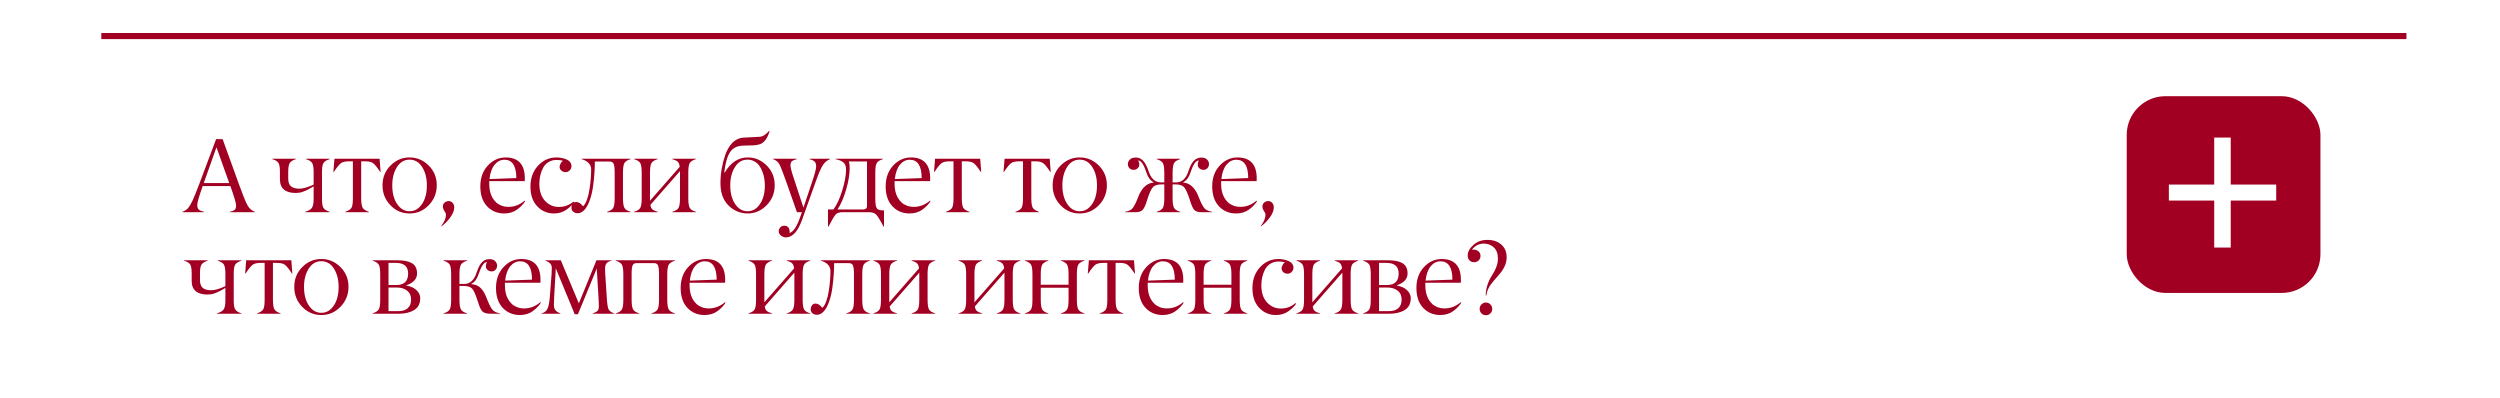
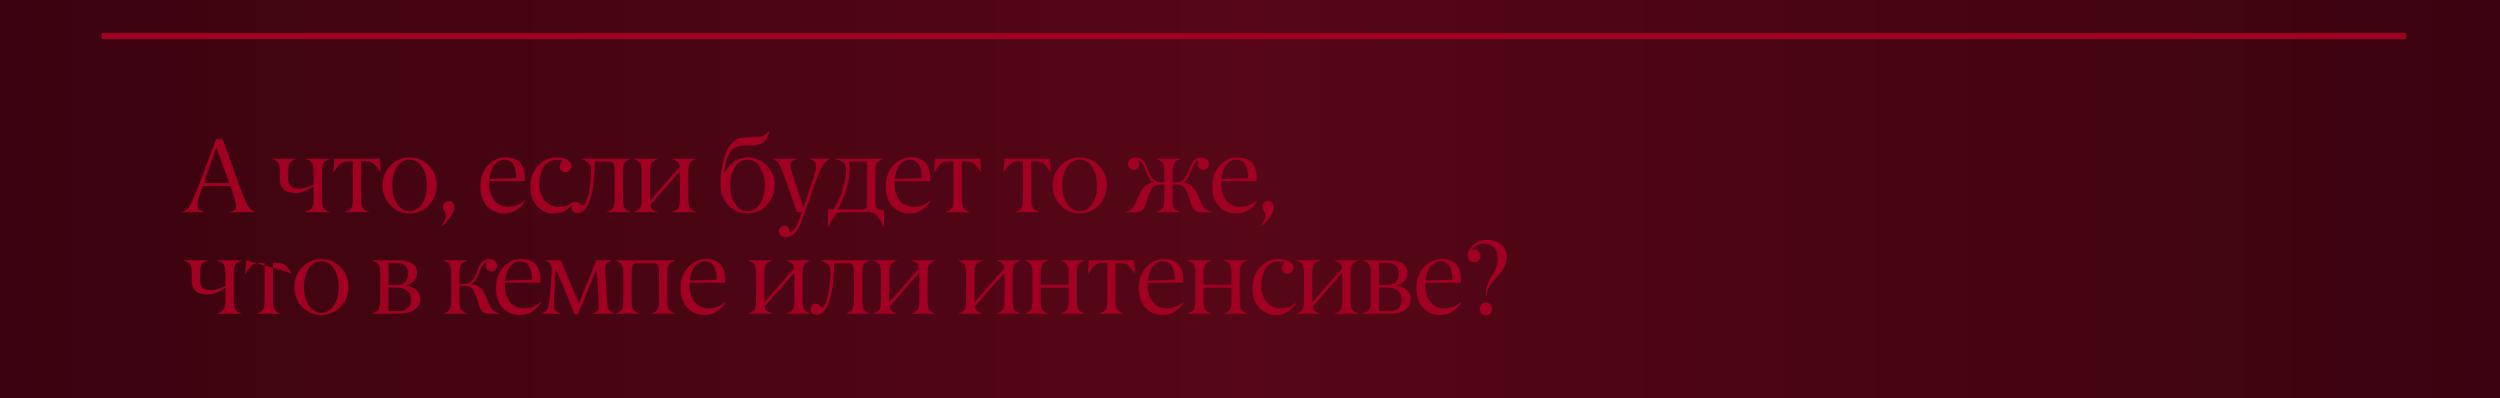
<svg xmlns="http://www.w3.org/2000/svg" width="320" height="51" viewBox="0 0 320 51" fill="none">
  <rect x="0" y="0" width="320" height="51" fill="#808080" stroke="none" />
  <g clip-path="url(#clip0_507_22966)">
    <rect width="320" height="51" transform="matrix(1 0 0 -1 0 51)" fill="#560617" />
    <rect width="320" height="51" transform="matrix(1 0 0 -1 0 51)" fill="url(#paint0_linear_507_22966)" />
-     <rect width="377" height="1844" transform="translate(-28 -664.668)" fill="white" />
    <line x1="13" y1="4.616" x2="308" y2="4.616" stroke="#A10022" stroke-width="0.767" />
-     <path d="M29.341 23.43L27.708 18.848L26.083 23.43H29.341ZM30.219 26.282C30.219 26.002 29.977 25.18 29.491 23.817H25.945C25.482 25.124 25.25 25.923 25.25 26.216C25.246 26.505 25.309 26.708 25.44 26.826C25.567 26.939 25.79 27.033 26.109 27.108V27.16H23.355V27.108C23.53 27.042 23.681 26.966 23.808 26.878C23.934 26.791 24.048 26.679 24.149 26.544C24.254 26.404 24.334 26.279 24.391 26.17C24.452 26.061 24.533 25.904 24.634 25.698C24.831 25.283 25.121 24.566 25.506 23.548L27.663 17.805H28.495L30.567 23.535C31.078 24.951 31.449 25.866 31.681 26.282C31.908 26.688 32.221 26.963 32.618 27.108V27.16H29.413V27.108C29.706 27.051 29.915 26.968 30.042 26.859C30.165 26.754 30.224 26.561 30.219 26.282ZM40.145 25.469V23.843C40.127 23.86 40.055 23.909 39.929 23.987C39.802 24.062 39.723 24.103 39.693 24.112C39.636 24.138 39.553 24.184 39.444 24.25C39.33 24.315 39.232 24.363 39.148 24.394C39.127 24.402 39.096 24.416 39.057 24.433C39.022 24.446 38.969 24.466 38.899 24.492C38.83 24.518 38.768 24.542 38.716 24.564C38.502 24.647 38.222 24.693 37.877 24.702C36.522 24.702 35.84 24.125 35.831 22.971V22.008C35.831 21.448 35.77 21.066 35.648 20.86C35.526 20.659 35.261 20.495 34.855 20.369V20.316H37.877V20.369C37.47 20.504 37.206 20.67 37.084 20.867C36.957 21.072 36.893 21.453 36.893 22.008V22.866C36.893 23.325 37.014 23.655 37.254 23.856C37.494 24.053 37.85 24.151 38.322 24.151C38.79 24.151 39.398 23.976 40.145 23.627V22.008C40.145 21.461 40.082 21.081 39.955 20.867C39.833 20.661 39.568 20.495 39.162 20.369V20.316H42.197V20.369C41.79 20.504 41.526 20.67 41.404 20.867C41.277 21.072 41.214 21.453 41.214 22.008V25.469C41.214 26.024 41.277 26.404 41.404 26.61C41.53 26.815 41.795 26.981 42.197 27.108V27.16H39.057V27.108C39.516 26.977 39.811 26.8 39.942 26.577C40.077 26.354 40.145 25.985 40.145 25.469ZM46.757 20.651H46.232V25.331C46.232 25.96 46.295 26.382 46.422 26.596C46.545 26.806 46.809 26.977 47.215 27.108V27.16H44.193V27.108C44.596 26.981 44.86 26.813 44.987 26.603C45.113 26.384 45.175 25.96 45.17 25.331V20.651H44.633C44.178 20.651 43.844 20.731 43.63 20.893C43.416 21.055 43.116 21.426 42.731 22.008H42.672L42.81 20.316H48.586L48.717 22.008H48.664C48.28 21.426 47.98 21.055 47.766 20.893C47.552 20.731 47.215 20.651 46.757 20.651ZM51.172 26.524C51.513 26.869 51.93 27.042 52.424 27.042C52.918 27.042 53.338 26.869 53.683 26.524C54.321 25.886 54.64 24.953 54.64 23.725C54.64 22.803 54.441 22.025 54.044 21.391C53.641 20.753 53.102 20.434 52.424 20.434C51.747 20.434 51.207 20.753 50.805 21.391C50.407 22.025 50.209 22.803 50.209 23.725C50.209 24.949 50.53 25.882 51.172 26.524ZM55.905 23.705C55.905 24.702 55.564 25.554 54.883 26.262C54.201 26.97 53.381 27.324 52.424 27.324C51.467 27.324 50.65 26.972 49.972 26.269C49.295 25.561 48.959 24.708 48.963 23.712C48.963 22.711 49.306 21.868 49.992 21.181C50.678 20.495 51.489 20.152 52.424 20.152C53.364 20.152 54.179 20.495 54.87 21.181C55.56 21.872 55.905 22.713 55.905 23.705ZM57.082 27.481C57.082 27.355 57.017 27.197 56.886 27.009C56.755 26.822 56.689 26.629 56.689 26.433C56.689 26.227 56.759 26.063 56.899 25.941C57.043 25.814 57.218 25.746 57.423 25.738C57.642 25.738 57.817 25.816 57.948 25.974C58.079 26.131 58.144 26.321 58.144 26.544C58.144 26.942 57.969 27.377 57.62 27.849C57.27 28.32 56.899 28.694 56.505 28.97L56.466 28.943C56.877 28.414 57.082 27.927 57.082 27.481ZM64.57 20.447C64.076 20.447 63.654 20.661 63.304 21.09C62.955 21.518 62.738 22.128 62.655 22.919L66.09 22.794C66.086 21.23 65.579 20.447 64.57 20.447ZM67.165 23.188H62.623V23.548C62.623 23.863 62.653 24.164 62.714 24.453C62.776 24.737 62.872 25.003 63.003 25.253C63.138 25.497 63.302 25.711 63.494 25.895C63.687 26.074 63.918 26.216 64.189 26.321C64.465 26.426 64.768 26.478 65.1 26.478C65.844 26.478 66.528 26.214 67.152 25.685L67.231 25.738C67.013 26.105 66.674 26.461 66.215 26.806C65.752 27.151 65.186 27.324 64.517 27.324C63.634 27.315 62.909 27.007 62.341 26.4C61.768 25.788 61.482 24.94 61.482 23.856C61.482 22.772 61.801 21.885 62.439 21.195C63.073 20.509 63.829 20.161 64.707 20.152C66.355 20.152 67.179 21.048 67.179 22.84C67.179 22.932 67.174 23.048 67.165 23.188ZM71.24 20.474C70.847 20.474 70.502 20.565 70.204 20.749C69.907 20.932 69.678 21.177 69.516 21.483C69.354 21.789 69.234 22.112 69.156 22.453C69.077 22.794 69.037 23.15 69.037 23.522C69.037 24.462 69.28 25.191 69.765 25.711C70.25 26.232 70.843 26.491 71.542 26.491C72.241 26.491 72.862 26.262 73.403 25.803L73.495 25.869C73.29 26.192 72.96 26.515 72.505 26.839C72.051 27.162 71.513 27.324 70.893 27.324C70.049 27.32 69.339 27.012 68.762 26.4C68.185 25.792 67.897 24.951 67.897 23.876C67.897 22.801 68.22 21.911 68.867 21.208C69.518 20.5 70.318 20.148 71.266 20.152C71.454 20.152 71.647 20.172 71.843 20.211C72.044 20.246 72.245 20.303 72.446 20.382C72.652 20.456 72.82 20.57 72.951 20.723C73.082 20.876 73.148 21.053 73.148 21.254C73.148 21.463 73.074 21.647 72.925 21.804C72.776 21.957 72.597 22.034 72.387 22.034C72.178 22.034 72.001 21.968 71.856 21.837C71.59 21.597 71.559 21.289 71.765 20.913C71.843 20.76 71.942 20.648 72.06 20.578C71.85 20.509 71.577 20.474 71.24 20.474ZM78.022 20.677H76.141C76.141 21.144 76.123 21.625 76.088 22.119C76.058 22.613 76.003 23.157 75.924 23.751C75.85 24.341 75.728 24.898 75.557 25.423C75.391 25.947 75.19 26.369 74.954 26.688C74.657 27.09 74.318 27.291 73.938 27.291C73.711 27.291 73.521 27.228 73.368 27.101C73.219 26.974 73.145 26.8 73.145 26.577C73.145 26.393 73.2 26.227 73.309 26.078C73.418 25.93 73.56 25.856 73.735 25.856C74.058 25.856 74.356 26.039 74.626 26.406C74.823 26.245 74.994 25.956 75.138 25.541C75.286 25.126 75.396 24.667 75.466 24.164C75.54 23.662 75.592 23.203 75.623 22.788C75.653 22.372 75.669 22.008 75.669 21.693C75.669 21.059 75.262 20.618 74.45 20.369V20.316H80.717V20.369C80.314 20.491 80.05 20.659 79.923 20.873C79.801 21.079 79.74 21.501 79.74 22.139V25.331C79.74 25.965 79.803 26.391 79.93 26.61C80.057 26.832 80.319 26.998 80.717 27.108V27.16H77.701V27.108C78.108 26.99 78.372 26.824 78.494 26.61C78.617 26.395 78.678 25.969 78.678 25.331V22.139C78.678 21.553 78.634 21.162 78.547 20.965C78.455 20.773 78.28 20.677 78.022 20.677ZM87.04 25.331V21.896L83.251 26.223C83.286 26.494 83.373 26.688 83.513 26.806C83.657 26.924 83.88 27.025 84.182 27.108V27.16H81.159V27.108C81.566 26.99 81.83 26.824 81.953 26.61C82.079 26.387 82.141 25.96 82.136 25.331V22.139C82.136 21.501 82.075 21.079 81.953 20.873C81.826 20.664 81.562 20.495 81.159 20.369V20.316H84.182V20.369C83.779 20.495 83.515 20.664 83.388 20.873C83.262 21.088 83.198 21.509 83.198 22.139V25.698L87.001 21.358C86.97 21.044 86.887 20.825 86.751 20.703C86.62 20.576 86.389 20.465 86.056 20.369V20.316H89.079V20.369C88.677 20.495 88.412 20.664 88.285 20.873C88.159 21.092 88.097 21.514 88.102 22.139V25.331C88.102 25.969 88.163 26.395 88.285 26.61C88.408 26.824 88.672 26.99 89.079 27.108V27.16H86.056V27.108C86.459 26.994 86.723 26.828 86.85 26.61C86.976 26.391 87.04 25.965 87.04 25.331ZM94.429 26.524C94.774 26.869 95.194 27.042 95.687 27.042C96.181 27.042 96.599 26.869 96.939 26.524C97.578 25.882 97.899 24.949 97.903 23.725C97.903 23.441 97.879 23.155 97.831 22.866C97.787 22.573 97.709 22.281 97.595 21.988C97.486 21.691 97.348 21.428 97.182 21.201C97.02 20.974 96.808 20.79 96.546 20.651C96.288 20.506 96 20.434 95.681 20.434C94.999 20.434 94.461 20.753 94.068 21.391C93.67 22.025 93.472 22.803 93.472 23.725C93.472 24.94 93.791 25.873 94.429 26.524ZM95.7 20.152C96.636 20.152 97.446 20.495 98.132 21.181C98.823 21.872 99.166 22.715 99.162 23.712C99.162 24.717 98.819 25.569 98.132 26.269C97.442 26.972 96.629 27.324 95.694 27.324C94.75 27.315 93.937 26.977 93.255 26.308C92.565 25.631 92.219 24.678 92.219 23.45C92.219 22.222 92.427 21.005 92.842 19.798C92.943 19.514 93.063 19.252 93.203 19.012C93.343 18.767 93.507 18.54 93.694 18.33C93.887 18.12 94.112 17.952 94.37 17.825C94.632 17.698 94.909 17.628 95.202 17.615C96.417 17.563 97.125 17.526 97.326 17.504C97.667 17.46 98.039 17.211 98.441 16.756L98.506 16.796C98.231 17.701 97.831 18.251 97.306 18.448C97.014 18.544 96.723 18.596 96.435 18.605C96.151 18.61 95.862 18.616 95.569 18.625C95.276 18.634 95.128 18.638 95.124 18.638C94.354 18.66 93.793 18.942 93.439 19.484C93.089 20.026 92.844 20.884 92.705 22.06L92.77 22.086C93.531 20.797 94.507 20.152 95.7 20.152ZM98.949 20.369V20.316H101.971V20.382C101.696 20.443 101.495 20.528 101.368 20.637C101.241 20.742 101.178 20.922 101.178 21.175C101.178 21.433 101.331 22.014 101.637 22.919L102.843 26.583L103.931 23.332C104.29 22.283 104.469 21.61 104.469 21.313C104.469 21.024 104.403 20.814 104.272 20.683C104.141 20.552 103.925 20.452 103.623 20.382V20.316H106.239V20.369C105.859 20.526 105.553 20.784 105.321 21.142C105.085 21.501 104.788 22.187 104.43 23.201L102.673 28.111C102.135 29.619 101.449 30.377 100.614 30.386C100.387 30.386 100.173 30.311 99.972 30.163C99.775 30.014 99.677 29.83 99.677 29.612C99.677 29.42 99.745 29.251 99.88 29.107C100.015 28.963 100.179 28.891 100.372 28.891C100.835 28.891 101.069 29.155 101.073 29.684C101.073 29.732 101.069 29.778 101.06 29.822C101.549 29.682 102.006 28.996 102.43 27.763L102.646 27.16H102.011L100.614 23.201C100.199 22.016 99.908 21.28 99.742 20.991C99.576 20.703 99.312 20.495 98.949 20.369ZM111.205 27.16H107.862C107.447 27.16 107.152 27.254 106.977 27.442C106.793 27.639 106.481 28.163 106.039 29.015H105.98V26.813H106.682C107.11 26.24 107.486 25.427 107.809 24.374C108.133 23.321 108.294 22.423 108.294 21.68C108.294 21.461 108.262 21.276 108.196 21.122C108.135 20.97 108.037 20.845 107.901 20.749C107.77 20.653 107.632 20.578 107.488 20.526C107.344 20.469 107.16 20.417 106.937 20.369V20.316H113.021V20.369C112.614 20.491 112.348 20.661 112.221 20.88C112.099 21.094 112.038 21.514 112.038 22.139V25.403C112.038 26.076 112.105 26.5 112.241 26.675C112.368 26.846 112.645 26.931 113.073 26.931H113.152V29.015H113.1C112.649 28.154 112.326 27.632 112.129 27.449C111.924 27.256 111.616 27.16 111.205 27.16ZM107.193 26.813H110.438C110.796 26.813 110.976 26.677 110.976 26.406V20.664H108.642C108.721 20.843 108.76 21.125 108.76 21.509C108.76 22.313 108.607 23.238 108.301 24.282C107.999 25.322 107.63 26.166 107.193 26.813ZM116.453 20.447C115.959 20.447 115.538 20.661 115.188 21.09C114.838 21.518 114.622 22.128 114.539 22.919L117.974 22.794C117.97 21.23 117.463 20.447 116.453 20.447ZM119.049 23.188H114.506V23.548C114.506 23.863 114.537 24.164 114.598 24.453C114.659 24.737 114.755 25.003 114.886 25.253C115.022 25.497 115.186 25.711 115.378 25.895C115.57 26.074 115.802 26.216 116.073 26.321C116.348 26.426 116.652 26.478 116.984 26.478C117.727 26.478 118.411 26.214 119.036 25.685L119.115 25.738C118.896 26.105 118.557 26.461 118.099 26.806C117.635 27.151 117.069 27.324 116.401 27.324C115.518 27.315 114.792 27.007 114.224 26.4C113.652 25.788 113.365 24.94 113.365 23.856C113.365 22.772 113.685 21.885 114.323 21.195C114.956 20.509 115.712 20.161 116.591 20.152C118.238 20.152 119.062 21.048 119.062 22.84C119.062 22.932 119.058 23.048 119.049 23.188ZM123.635 20.651H123.111V25.331C123.111 25.96 123.174 26.382 123.301 26.596C123.423 26.806 123.688 26.977 124.094 27.108V27.16H121.072V27.108C121.474 26.981 121.738 26.813 121.865 26.603C121.992 26.384 122.053 25.96 122.049 25.331V20.651H121.511C121.057 20.651 120.722 20.731 120.508 20.893C120.294 21.055 119.995 21.426 119.61 22.008H119.551L119.689 20.316H125.464L125.595 22.008H125.543C125.158 21.426 124.859 21.055 124.645 20.893C124.431 20.731 124.094 20.651 123.635 20.651ZM132.532 20.651H132.007V25.331C132.007 25.96 132.071 26.382 132.197 26.596C132.32 26.806 132.584 26.977 132.991 27.108V27.16H129.969V27.108C130.371 26.981 130.635 26.813 130.762 26.603C130.889 26.384 130.95 25.96 130.945 25.331V20.651H130.408C129.953 20.651 129.619 20.731 129.405 20.893C129.191 21.055 128.891 21.426 128.507 22.008H128.448L128.585 20.316H134.361L134.492 22.008H134.439C134.055 21.426 133.755 21.055 133.541 20.893C133.327 20.731 132.991 20.651 132.532 20.651ZM136.947 26.524C137.288 26.869 137.706 27.042 138.199 27.042C138.693 27.042 139.113 26.869 139.458 26.524C140.096 25.886 140.415 24.953 140.415 23.725C140.415 22.803 140.216 22.025 139.819 21.391C139.417 20.753 138.877 20.434 138.199 20.434C137.522 20.434 136.982 20.753 136.58 21.391C136.182 22.025 135.984 22.803 135.984 23.725C135.984 24.949 136.305 25.882 136.947 26.524ZM141.68 23.705C141.68 24.702 141.339 25.554 140.658 26.262C139.976 26.97 139.157 27.324 138.199 27.324C137.242 27.324 136.425 26.972 135.748 26.269C135.07 25.561 134.734 24.708 134.738 23.712C134.738 22.711 135.081 21.868 135.767 21.181C136.453 20.495 137.264 20.152 138.199 20.152C139.139 20.152 139.954 20.495 140.645 21.181C141.335 21.872 141.68 22.713 141.68 23.705ZM148.591 23.345H149.03V22.139C149.03 21.501 148.969 21.079 148.846 20.873C148.72 20.664 148.455 20.495 148.053 20.369V20.316H151.069V20.369C150.671 20.491 150.409 20.659 150.282 20.873C150.164 21.074 150.101 21.496 150.092 22.139V23.345H150.551C151.298 23.345 151.825 22.853 152.131 21.87C152.192 21.691 152.251 21.533 152.308 21.398C152.364 21.258 152.441 21.109 152.537 20.952C152.633 20.79 152.734 20.657 152.839 20.552C152.948 20.443 153.079 20.353 153.232 20.283C153.389 20.209 153.558 20.17 153.737 20.165C154.082 20.165 154.338 20.251 154.504 20.421C154.67 20.596 154.753 20.788 154.753 20.998C154.753 21.212 154.685 21.389 154.55 21.529C154.419 21.669 154.248 21.739 154.038 21.739C153.846 21.739 153.676 21.677 153.527 21.555C153.383 21.428 153.311 21.269 153.311 21.077C153.311 20.893 153.357 20.714 153.448 20.539C153.072 20.539 152.714 21.059 152.373 22.099C152.177 22.711 151.873 23.118 151.462 23.319V23.371C152.24 23.424 152.852 23.93 153.298 24.892L153.566 25.547C153.798 26.116 154.014 26.502 154.215 26.708C154.416 26.909 154.724 27.042 155.14 27.108V27.16H153.743C153.354 27.156 153.07 27.066 152.891 26.891C152.721 26.725 152.552 26.384 152.386 25.869L152.281 25.534C152.006 24.695 151.759 24.162 151.541 23.935C151.322 23.712 150.946 23.601 150.413 23.601H150.092V25.331C150.092 25.965 150.155 26.391 150.282 26.61C150.409 26.832 150.671 26.998 151.069 27.108V27.16H148.053V27.108C148.46 26.99 148.724 26.824 148.846 26.61C148.973 26.387 149.034 25.96 149.03 25.331V23.601H148.722C148.18 23.601 147.802 23.712 147.588 23.935C147.365 24.166 147.12 24.7 146.853 25.534L146.749 25.869C146.578 26.384 146.406 26.725 146.231 26.891C146.052 27.066 145.767 27.156 145.378 27.16H143.995V27.108C144.419 27.047 144.725 26.915 144.913 26.714C145.11 26.505 145.324 26.116 145.555 25.547L145.824 24.892C146.27 23.935 146.882 23.428 147.66 23.371V23.319C147.249 23.118 146.945 22.711 146.749 22.099C146.408 21.059 146.054 20.539 145.687 20.539C145.901 20.959 145.877 21.293 145.614 21.542C145.479 21.673 145.306 21.739 145.097 21.739C144.887 21.739 144.712 21.669 144.572 21.529C144.437 21.385 144.369 21.208 144.369 20.998C144.369 20.784 144.454 20.591 144.625 20.421C144.795 20.251 145.051 20.165 145.392 20.165C145.614 20.165 145.816 20.216 145.995 20.316C146.178 20.417 146.333 20.559 146.46 20.742C146.587 20.926 146.69 21.105 146.768 21.28C146.851 21.45 146.93 21.647 147.004 21.87C147.319 22.853 147.848 23.345 148.591 23.345ZM158.251 20.447C157.757 20.447 157.335 20.661 156.985 21.09C156.636 21.518 156.419 22.128 156.336 22.919L159.772 22.794C159.767 21.23 159.26 20.447 158.251 20.447ZM160.847 23.188H156.304V23.548C156.304 23.863 156.334 24.164 156.395 24.453C156.457 24.737 156.553 25.003 156.684 25.253C156.819 25.497 156.983 25.711 157.176 25.895C157.368 26.074 157.599 26.216 157.87 26.321C158.146 26.426 158.45 26.478 158.782 26.478C159.525 26.478 160.209 26.214 160.834 25.685L160.912 25.738C160.694 26.105 160.355 26.461 159.896 26.806C159.433 27.151 158.867 27.324 158.198 27.324C157.315 27.315 156.59 27.007 156.022 26.4C155.449 25.788 155.163 24.94 155.163 23.856C155.163 22.772 155.482 21.885 156.12 21.195C156.754 20.509 157.51 20.161 158.388 20.152C160.036 20.152 160.86 21.048 160.86 22.84C160.86 22.932 160.855 23.048 160.847 23.188ZM161.984 27.481C161.984 27.355 161.919 27.197 161.788 27.009C161.657 26.822 161.591 26.629 161.591 26.433C161.591 26.227 161.661 26.063 161.801 25.941C161.945 25.814 162.12 25.746 162.325 25.738C162.544 25.738 162.719 25.816 162.85 25.974C162.981 26.131 163.046 26.321 163.046 26.544C163.046 26.942 162.872 27.377 162.522 27.849C162.172 28.32 161.801 28.694 161.408 28.97L161.368 28.943C161.779 28.414 161.984 27.927 161.984 27.481ZM28.849 38.469V36.843C28.831 36.861 28.759 36.909 28.633 36.987C28.506 37.062 28.427 37.103 28.397 37.112C28.34 37.138 28.257 37.184 28.148 37.249C28.034 37.315 27.936 37.363 27.853 37.394C27.831 37.403 27.8 37.416 27.761 37.433C27.726 37.446 27.673 37.466 27.604 37.492C27.534 37.518 27.472 37.542 27.42 37.564C27.206 37.647 26.926 37.693 26.581 37.702C25.226 37.702 24.544 37.125 24.535 35.971V35.008C24.535 34.448 24.474 34.066 24.352 33.86C24.23 33.659 23.965 33.495 23.559 33.369V33.316H26.581V33.369C26.174 33.504 25.91 33.67 25.788 33.867C25.661 34.072 25.598 34.453 25.598 35.008V35.866C25.598 36.325 25.718 36.655 25.958 36.856C26.198 37.053 26.555 37.151 27.027 37.151C27.494 37.151 28.102 36.976 28.849 36.627V35.008C28.849 34.461 28.786 34.081 28.659 33.867C28.537 33.661 28.272 33.495 27.866 33.369V33.316H30.901V33.369C30.494 33.504 30.23 33.67 30.108 33.867C29.981 34.072 29.918 34.453 29.918 35.008V38.469C29.918 39.024 29.981 39.404 30.108 39.609C30.234 39.815 30.499 39.981 30.901 40.108V40.16H27.761V40.108C28.22 39.977 28.515 39.8 28.646 39.577C28.781 39.354 28.849 38.984 28.849 38.469ZM35.461 33.651H34.936V38.331C34.936 38.961 35 39.382 35.126 39.596C35.249 39.806 35.513 39.977 35.919 40.108V40.16H32.897V40.108C33.3 39.981 33.564 39.813 33.691 39.603C33.817 39.384 33.879 38.961 33.874 38.331V33.651H33.337C32.882 33.651 32.548 33.731 32.334 33.893C32.12 34.055 31.82 34.426 31.436 35.008H31.377L31.514 33.316H37.29L37.421 35.008H37.368C36.984 34.426 36.684 34.055 36.47 33.893C36.256 33.731 35.919 33.651 35.461 33.651ZM39.876 39.524C40.217 39.87 40.634 40.042 41.128 40.042C41.622 40.042 42.042 39.87 42.387 39.524C43.025 38.886 43.344 37.953 43.344 36.725C43.344 35.803 43.145 35.025 42.748 34.391C42.345 33.753 41.806 33.434 41.128 33.434C40.451 33.434 39.911 33.753 39.509 34.391C39.111 35.025 38.913 35.803 38.913 36.725C38.913 37.949 39.234 38.882 39.876 39.524ZM44.609 36.705C44.609 37.702 44.268 38.554 43.587 39.262C42.905 39.97 42.085 40.324 41.128 40.324C40.171 40.324 39.354 39.972 38.676 39.269C37.999 38.561 37.663 37.708 37.667 36.712C37.667 35.711 38.01 34.868 38.696 34.181C39.382 33.495 40.193 33.152 41.128 33.152C42.068 33.152 42.883 33.495 43.574 34.181C44.264 34.872 44.609 35.713 44.609 36.705ZM51.008 40.16H47.691V40.108C48.093 39.981 48.358 39.813 48.484 39.603C48.611 39.384 48.672 38.961 48.668 38.331V35.139C48.668 34.501 48.607 34.079 48.484 33.873C48.358 33.664 48.093 33.495 47.691 33.369V33.316H50.897C51.701 33.316 52.315 33.443 52.739 33.696C53.167 33.954 53.381 34.391 53.381 35.008C53.381 35.707 52.907 36.216 51.959 36.535C52.26 36.583 52.544 36.67 52.811 36.797C53.078 36.924 53.307 37.11 53.499 37.354C53.692 37.595 53.788 37.868 53.788 38.174C53.788 38.869 53.528 39.373 53.008 39.688C52.488 40.003 51.821 40.16 51.008 40.16ZM49.73 33.651V36.483H50.739C51.74 36.483 52.241 35.991 52.241 35.008C52.241 34.103 51.718 33.651 50.674 33.651H49.73ZM49.73 36.804V39.826H50.982C51.498 39.83 51.9 39.706 52.188 39.452C52.477 39.199 52.621 38.827 52.621 38.338C52.621 37.844 52.45 37.466 52.11 37.204C51.769 36.937 51.343 36.804 50.831 36.804H49.73ZM57.748 38.331V35.139C57.748 34.501 57.687 34.079 57.565 33.873C57.438 33.664 57.173 33.495 56.771 33.369V33.316H59.794V33.369C59.391 33.495 59.127 33.664 59 33.873C58.873 34.088 58.81 34.509 58.81 35.139V36.345H59.426C60.169 36.345 60.698 35.853 61.013 34.87C61.087 34.643 61.164 34.444 61.242 34.273C61.321 34.099 61.424 33.922 61.55 33.742C61.677 33.563 61.83 33.423 62.009 33.323C62.193 33.222 62.396 33.17 62.619 33.165C62.968 33.165 63.222 33.251 63.379 33.421C63.545 33.596 63.628 33.788 63.628 33.998C63.628 34.212 63.563 34.389 63.432 34.529C63.305 34.669 63.135 34.739 62.92 34.739C62.728 34.739 62.558 34.678 62.409 34.555C62.265 34.428 62.193 34.269 62.193 34.077C62.193 33.893 62.239 33.714 62.33 33.539C61.955 33.539 61.596 34.059 61.255 35.099C61.059 35.711 60.755 36.118 60.344 36.319V36.371C60.803 36.402 61.175 36.546 61.459 36.804C61.743 37.062 61.983 37.424 62.18 37.892L62.448 38.547C62.676 39.116 62.89 39.502 63.091 39.708C63.288 39.909 63.598 40.042 64.022 40.108V40.16H62.894C62.365 40.16 62.001 40.077 61.799 39.911C61.603 39.745 61.421 39.398 61.255 38.869L61.144 38.534C60.873 37.687 60.633 37.153 60.423 36.935C60.204 36.712 59.828 36.6 59.295 36.6H58.81V38.331C58.81 38.965 58.873 39.391 59 39.609C59.127 39.828 59.391 39.994 59.794 40.108V40.16H56.771V40.108C57.178 39.99 57.442 39.824 57.565 39.609C57.687 39.395 57.748 38.969 57.748 38.331ZM66.576 33.447C66.082 33.447 65.66 33.661 65.31 34.09C64.961 34.518 64.744 35.128 64.661 35.919L68.096 35.794C68.092 34.23 67.585 33.447 66.576 33.447ZM69.171 36.188H64.629V36.548C64.629 36.863 64.659 37.164 64.72 37.453C64.781 37.737 64.878 38.003 65.009 38.252C65.144 38.497 65.308 38.711 65.5 38.895C65.693 39.074 65.924 39.216 66.195 39.321C66.471 39.426 66.774 39.478 67.106 39.478C67.85 39.478 68.534 39.214 69.158 38.685L69.237 38.738C69.019 39.105 68.68 39.461 68.221 39.806C67.758 40.151 67.192 40.324 66.523 40.324C65.64 40.315 64.915 40.007 64.347 39.4C63.774 38.788 63.488 37.94 63.488 36.856C63.488 35.772 63.807 34.885 64.445 34.195C65.079 33.508 65.835 33.161 66.713 33.152C68.361 33.152 69.185 34.048 69.185 35.84C69.185 35.932 69.18 36.048 69.171 36.188ZM78.602 40.108V40.16H75.868V40.108C76.174 40.012 76.382 39.904 76.491 39.786C76.6 39.669 76.655 39.461 76.655 39.164C76.655 38.884 76.642 38.554 76.616 38.174L76.386 34.372L73.974 40.226H73.567L71.142 34.345L70.925 38.174C70.908 38.458 70.899 38.742 70.899 39.026C70.899 39.315 70.967 39.544 71.103 39.714C71.238 39.88 71.448 40.012 71.732 40.108V40.16H69.326V40.108C69.693 40.02 69.947 39.819 70.086 39.505C70.226 39.186 70.322 38.692 70.375 38.023L70.604 35.073C70.622 34.772 70.63 34.505 70.63 34.273C70.63 33.854 70.357 33.552 69.811 33.369L69.837 33.316H71.784L74.092 38.829L76.347 33.316H78.268V33.369C77.971 33.443 77.761 33.554 77.638 33.703C77.516 33.852 77.453 34.074 77.448 34.372C77.448 34.59 77.453 34.774 77.461 34.922L77.665 38.036C77.708 38.819 77.78 39.325 77.881 39.557C77.977 39.784 78.218 39.968 78.602 40.108ZM84.355 38.331V35.139C84.355 34.553 84.311 34.162 84.224 33.965C84.136 33.773 83.964 33.677 83.706 33.677H81.49C81.232 33.677 81.06 33.773 80.972 33.965C80.885 34.166 80.843 34.557 80.848 35.139V38.331C80.848 38.965 80.911 39.391 81.038 39.609C81.165 39.828 81.429 39.994 81.831 40.108V40.16H78.809V40.108C79.215 39.99 79.48 39.824 79.602 39.609C79.729 39.387 79.79 38.961 79.786 38.331V35.139C79.786 34.501 79.725 34.079 79.602 33.873C79.475 33.664 79.211 33.495 78.809 33.369V33.316H86.394V33.369C85.992 33.495 85.727 33.664 85.6 33.873C85.474 34.088 85.41 34.509 85.41 35.139V38.331C85.41 38.965 85.474 39.391 85.6 39.609C85.727 39.828 85.992 39.994 86.394 40.108V40.16H83.372V40.108C83.774 39.994 84.038 39.828 84.165 39.609C84.291 39.391 84.355 38.965 84.355 38.331ZM90.213 33.447C89.719 33.447 89.297 33.661 88.948 34.09C88.598 34.518 88.382 35.128 88.299 35.919L91.734 35.794C91.729 34.23 91.222 33.447 90.213 33.447ZM92.809 36.188H88.266V36.548C88.266 36.863 88.296 37.164 88.358 37.453C88.419 37.737 88.515 38.003 88.646 38.252C88.781 38.497 88.945 38.711 89.138 38.895C89.33 39.074 89.561 39.216 89.832 39.321C90.108 39.426 90.412 39.478 90.744 39.478C91.487 39.478 92.171 39.214 92.796 38.685L92.874 38.738C92.656 39.105 92.317 39.461 91.858 39.806C91.395 40.151 90.829 40.324 90.16 40.324C89.277 40.315 88.552 40.007 87.984 39.4C87.411 38.788 87.125 37.94 87.125 36.856C87.125 35.772 87.444 34.885 88.082 34.195C88.716 33.508 89.472 33.161 90.35 33.152C91.998 33.152 92.822 34.048 92.822 35.84C92.822 35.932 92.817 36.048 92.809 36.188ZM101.679 38.331V34.896L97.89 39.223C97.925 39.494 98.012 39.688 98.152 39.806C98.296 39.924 98.519 40.025 98.821 40.108V40.16H95.799V40.108C96.205 39.99 96.47 39.824 96.592 39.609C96.719 39.387 96.78 38.961 96.775 38.331V35.139C96.775 34.501 96.714 34.079 96.592 33.873C96.465 33.664 96.201 33.495 95.799 33.369V33.316H98.821V33.369C98.419 33.495 98.154 33.664 98.028 33.873C97.901 34.088 97.838 34.509 97.838 35.139V38.698L101.64 34.358C101.609 34.044 101.526 33.825 101.391 33.703C101.26 33.576 101.028 33.465 100.696 33.369V33.316H103.718V33.369C103.316 33.495 103.051 33.664 102.925 33.873C102.798 34.092 102.737 34.514 102.741 35.139V38.331C102.741 38.969 102.802 39.395 102.925 39.609C103.047 39.824 103.311 39.99 103.718 40.108V40.16H100.696V40.108C101.098 39.994 101.362 39.828 101.489 39.609C101.616 39.391 101.679 38.965 101.679 38.331ZM108.651 33.677H106.77C106.77 34.144 106.752 34.625 106.717 35.119C106.687 35.613 106.632 36.157 106.554 36.751C106.479 37.341 106.357 37.898 106.186 38.423C106.02 38.947 105.819 39.369 105.583 39.688C105.286 40.09 104.947 40.291 104.567 40.291C104.34 40.291 104.15 40.228 103.997 40.101C103.848 39.974 103.774 39.8 103.774 39.577C103.774 39.393 103.829 39.227 103.938 39.078C104.047 38.93 104.189 38.856 104.364 38.856C104.687 38.856 104.985 39.039 105.256 39.406C105.452 39.245 105.623 38.956 105.767 38.541C105.915 38.126 106.025 37.667 106.095 37.164C106.169 36.662 106.221 36.203 106.252 35.788C106.283 35.372 106.298 35.008 106.298 34.693C106.298 34.059 105.891 33.618 105.079 33.369V33.316H111.346V33.369C110.944 33.491 110.679 33.659 110.552 33.873C110.43 34.079 110.369 34.501 110.369 35.139V38.331C110.369 38.965 110.432 39.391 110.559 39.609C110.686 39.832 110.948 39.998 111.346 40.108V40.16H108.33V40.108C108.736 39.99 109.001 39.824 109.123 39.609C109.246 39.395 109.307 38.969 109.307 38.331V35.139C109.307 34.553 109.263 34.162 109.176 33.965C109.084 33.773 108.909 33.677 108.651 33.677ZM117.669 38.331V34.896L113.88 39.223C113.915 39.494 114.002 39.688 114.142 39.806C114.286 39.924 114.509 40.025 114.811 40.108V40.16H111.788V40.108C112.195 39.99 112.459 39.824 112.582 39.609C112.708 39.387 112.77 38.961 112.765 38.331V35.139C112.765 34.501 112.704 34.079 112.582 33.873C112.455 33.664 112.191 33.495 111.788 33.369V33.316H114.811V33.369C114.409 33.495 114.144 33.664 114.017 33.873C113.891 34.088 113.827 34.509 113.827 35.139V38.698L117.629 34.358C117.599 34.044 117.516 33.825 117.38 33.703C117.249 33.576 117.018 33.465 116.685 33.369V33.316H119.708V33.369C119.305 33.495 119.041 33.664 118.914 33.873C118.788 34.092 118.726 34.514 118.731 35.139V38.331C118.731 38.969 118.792 39.395 118.914 39.609C119.037 39.824 119.301 39.99 119.708 40.108V40.16H116.685V40.108C117.088 39.994 117.352 39.828 117.479 39.609C117.605 39.391 117.669 38.965 117.669 38.331ZM128.571 38.331V34.896L124.782 39.223C124.817 39.494 124.905 39.688 125.045 39.806C125.189 39.924 125.412 40.025 125.713 40.108V40.16H122.691V40.108C123.098 39.99 123.362 39.824 123.484 39.609C123.611 39.387 123.672 38.961 123.668 38.331V35.139C123.668 34.501 123.607 34.079 123.484 33.873C123.358 33.664 123.093 33.495 122.691 33.369V33.316H125.713V33.369C125.311 33.495 125.047 33.664 124.92 33.873C124.793 34.088 124.73 34.509 124.73 35.139V38.698L128.532 34.358C128.502 34.044 128.418 33.825 128.283 33.703C128.152 33.576 127.92 33.465 127.588 33.369V33.316H130.61V33.369C130.208 33.495 129.944 33.664 129.817 33.873C129.69 34.092 129.629 34.514 129.633 35.139V38.331C129.633 38.969 129.695 39.395 129.817 39.609C129.939 39.824 130.204 39.99 130.61 40.108V40.16H127.588V40.108C127.99 39.994 128.255 39.828 128.381 39.609C128.508 39.391 128.571 38.965 128.571 38.331ZM136.776 38.331V36.83H133.216V38.331C133.216 38.965 133.28 39.391 133.407 39.609C133.533 39.828 133.798 39.994 134.2 40.108V40.16H131.178V40.108C131.584 39.99 131.848 39.824 131.971 39.609C132.098 39.387 132.159 38.961 132.154 38.331V35.139C132.154 34.501 132.093 34.079 131.971 33.873C131.844 33.664 131.58 33.495 131.178 33.369V33.316H134.2V33.369C133.798 33.495 133.533 33.664 133.407 33.873C133.28 34.088 133.216 34.509 133.216 35.139V36.443H136.776V35.139C136.776 34.509 136.713 34.088 136.586 33.873C136.459 33.664 136.195 33.495 135.793 33.369V33.316H138.815V33.369C138.413 33.495 138.148 33.664 138.022 33.873C137.895 34.092 137.834 34.514 137.838 35.139V38.331C137.838 38.969 137.899 39.395 138.022 39.609C138.144 39.824 138.408 39.99 138.815 40.108V40.16H135.793V40.108C136.195 39.994 136.459 39.828 136.586 39.609C136.713 39.391 136.776 38.965 136.776 38.331ZM143.322 33.651H142.798V38.331C142.798 38.961 142.861 39.382 142.988 39.596C143.11 39.806 143.375 39.977 143.781 40.108V40.16H140.759V40.108C141.161 39.981 141.425 39.813 141.552 39.603C141.679 39.384 141.74 38.961 141.736 38.331V33.651H141.198C140.744 33.651 140.409 33.731 140.195 33.893C139.981 34.055 139.682 34.426 139.297 35.008H139.238L139.376 33.316H145.151L145.282 35.008H145.23C144.845 34.426 144.546 34.055 144.332 33.893C144.118 33.731 143.781 33.651 143.322 33.651ZM148.852 33.447C148.358 33.447 147.937 33.661 147.587 34.09C147.237 34.518 147.021 35.128 146.938 35.919L150.373 35.794C150.369 34.23 149.862 33.447 148.852 33.447ZM151.448 36.188H146.905V36.548C146.905 36.863 146.936 37.164 146.997 37.453C147.058 37.737 147.154 38.003 147.285 38.252C147.421 38.497 147.585 38.711 147.777 38.895C147.969 39.074 148.201 39.216 148.472 39.321C148.747 39.426 149.051 39.478 149.383 39.478C150.126 39.478 150.81 39.214 151.435 38.685L151.514 38.738C151.295 39.105 150.956 39.461 150.498 39.806C150.034 40.151 149.468 40.324 148.8 40.324C147.917 40.315 147.191 40.007 146.623 39.4C146.051 38.788 145.764 37.94 145.764 36.856C145.764 35.772 146.084 34.885 146.722 34.195C147.355 33.508 148.111 33.161 148.99 33.152C150.637 33.152 151.461 34.048 151.461 35.84C151.461 35.932 151.457 36.048 151.448 36.188ZM157.621 38.331V36.83H154.061V38.331C154.061 38.965 154.124 39.391 154.251 39.609C154.378 39.828 154.642 39.994 155.044 40.108V40.16H152.022V40.108C152.429 39.99 152.693 39.824 152.815 39.609C152.942 39.387 153.003 38.961 152.999 38.331V35.139C152.999 34.501 152.938 34.079 152.815 33.873C152.689 33.664 152.424 33.495 152.022 33.369V33.316H155.044V33.369C154.642 33.495 154.378 33.664 154.251 33.873C154.124 34.088 154.061 34.509 154.061 35.139V36.443H157.621V35.139C157.621 34.509 157.557 34.088 157.43 33.873C157.304 33.664 157.039 33.495 156.637 33.369V33.316H159.659V33.369C159.257 33.495 158.993 33.664 158.866 33.873C158.739 34.092 158.678 34.514 158.683 35.139V38.331C158.683 38.969 158.744 39.395 158.866 39.609C158.988 39.824 159.253 39.99 159.659 40.108V40.16H156.637V40.108C157.039 39.994 157.304 39.828 157.43 39.609C157.557 39.391 157.621 38.965 157.621 38.331ZM163.655 33.474C163.262 33.474 162.917 33.565 162.62 33.749C162.322 33.932 162.093 34.177 161.931 34.483C161.769 34.789 161.649 35.112 161.571 35.453C161.492 35.794 161.453 36.15 161.453 36.522C161.453 37.462 161.695 38.191 162.18 38.711C162.665 39.231 163.258 39.492 163.957 39.492C164.656 39.492 165.277 39.262 165.819 38.803L165.91 38.869C165.705 39.192 165.375 39.516 164.921 39.839C164.466 40.162 163.928 40.324 163.308 40.324C162.464 40.32 161.754 40.012 161.177 39.4C160.6 38.792 160.312 37.951 160.312 36.876C160.312 35.801 160.635 34.911 161.282 34.208C161.933 33.5 162.733 33.148 163.682 33.152C163.869 33.152 164.062 33.172 164.258 33.211C164.459 33.246 164.66 33.303 164.862 33.382C165.067 33.456 165.235 33.57 165.366 33.723C165.497 33.876 165.563 34.053 165.563 34.254C165.563 34.463 165.489 34.647 165.34 34.804C165.191 34.957 165.012 35.034 164.803 35.034C164.593 35.034 164.416 34.968 164.272 34.837C164.005 34.597 163.974 34.289 164.18 33.913C164.258 33.76 164.357 33.648 164.475 33.578C164.265 33.508 163.992 33.474 163.655 33.474ZM171.821 38.331V34.896L168.032 39.223C168.066 39.494 168.154 39.688 168.294 39.806C168.438 39.924 168.661 40.025 168.962 40.108V40.16H165.94V40.108C166.347 39.99 166.611 39.824 166.734 39.609C166.86 39.387 166.921 38.961 166.917 38.331V35.139C166.917 34.501 166.856 34.079 166.734 33.873C166.607 33.664 166.342 33.495 165.94 33.369V33.316H168.962V33.369C168.56 33.495 168.296 33.664 168.169 33.873C168.042 34.088 167.979 34.509 167.979 35.139V38.698L171.781 34.358C171.751 34.044 171.668 33.825 171.532 33.703C171.401 33.576 171.169 33.465 170.837 33.369V33.316H173.859V33.369C173.457 33.495 173.193 33.664 173.066 33.873C172.939 34.092 172.878 34.514 172.883 35.139V38.331C172.883 38.969 172.944 39.395 173.066 39.609C173.189 39.824 173.453 39.99 173.859 40.108V40.16H170.837V40.108C171.239 39.994 171.504 39.828 171.63 39.609C171.757 39.391 171.821 38.965 171.821 38.331ZM177.796 40.16H174.479V40.108C174.881 39.981 175.146 39.813 175.272 39.603C175.399 39.384 175.46 38.961 175.456 38.331V35.139C175.456 34.501 175.395 34.079 175.272 33.873C175.146 33.664 174.881 33.495 174.479 33.369V33.316H177.685C178.489 33.316 179.103 33.443 179.527 33.696C179.955 33.954 180.169 34.391 180.169 35.008C180.169 35.707 179.695 36.216 178.747 36.535C179.048 36.583 179.333 36.67 179.599 36.797C179.866 36.924 180.095 37.11 180.287 37.354C180.48 37.595 180.576 37.868 180.576 38.174C180.576 38.869 180.316 39.373 179.796 39.688C179.276 40.003 178.609 40.16 177.796 40.16ZM176.518 33.651V36.483H177.528C178.528 36.483 179.029 35.991 179.029 35.008C179.029 34.103 178.507 33.651 177.462 33.651H176.518ZM176.518 36.804V39.826H177.77C178.286 39.83 178.688 39.706 178.976 39.452C179.265 39.199 179.409 38.827 179.409 38.338C179.409 37.844 179.239 37.466 178.898 37.204C178.557 36.937 178.131 36.804 177.619 36.804H176.518ZM184.388 33.447C183.894 33.447 183.473 33.661 183.123 34.09C182.773 34.518 182.557 35.128 182.474 35.919L185.909 35.794C185.905 34.23 185.398 33.447 184.388 33.447ZM186.984 36.188H182.441V36.548C182.441 36.863 182.472 37.164 182.533 37.453C182.594 37.737 182.69 38.003 182.822 38.252C182.957 38.497 183.121 38.711 183.313 38.895C183.506 39.074 183.737 39.216 184.008 39.321C184.283 39.426 184.587 39.478 184.919 39.478C185.662 39.478 186.346 39.214 186.971 38.685L187.05 38.738C186.831 39.105 186.493 39.461 186.034 39.806C185.571 40.151 185.005 40.324 184.336 40.324C183.453 40.315 182.728 40.007 182.159 39.4C181.587 38.788 181.301 37.94 181.301 36.856C181.301 35.772 181.62 34.885 182.258 34.195C182.891 33.508 183.648 33.161 184.526 33.152C186.174 33.152 186.997 34.048 186.997 35.84C186.997 35.932 186.993 36.048 186.984 36.188ZM190.771 38.967C190.928 39.124 191.007 39.315 191.007 39.537C191.007 39.76 190.928 39.953 190.771 40.114C190.613 40.272 190.423 40.35 190.2 40.35C189.977 40.35 189.787 40.272 189.63 40.114C189.473 39.953 189.394 39.76 189.394 39.537C189.394 39.315 189.473 39.124 189.63 38.967C189.787 38.805 189.977 38.724 190.2 38.724C190.423 38.724 190.613 38.805 190.771 38.967ZM190.266 37.8H190.174C190.174 37.376 190.244 36.944 190.384 36.502C190.524 36.056 190.714 35.65 190.954 35.283C191.474 34.487 191.734 33.766 191.734 33.12C191.734 32.473 191.557 31.988 191.203 31.664C190.845 31.341 190.425 31.179 189.945 31.179C189.32 31.179 188.806 31.439 188.404 31.959C188.448 31.951 188.513 31.946 188.601 31.946C188.85 31.946 189.062 32.02 189.237 32.169C189.416 32.313 189.505 32.508 189.505 32.752C189.505 32.984 189.427 33.178 189.269 33.336C189.112 33.489 188.918 33.565 188.686 33.565C188.441 33.565 188.242 33.484 188.089 33.323C187.941 33.161 187.866 32.956 187.866 32.706C187.866 32.243 188.105 31.795 188.581 31.363C189.057 30.926 189.663 30.707 190.397 30.707C191.118 30.707 191.708 30.906 192.167 31.304C192.626 31.701 192.853 32.254 192.849 32.962C192.849 33.661 192.554 34.358 191.964 35.053C191.802 35.25 191.555 35.536 191.223 35.912C190.624 36.59 190.305 37.219 190.266 37.8Z" fill="#A10022" />
-     <rect x="272.221" y="12.312" width="24.796" height="25.184" rx="4.954" fill="#A10022" />
-     <path d="M283.42 17.608H285.533V23.624H291.354V25.672H285.533V31.687H283.42V25.672H277.614V23.624H283.42V17.608Z" fill="white" />
-     <line x1="13" y1="4.616" x2="308" y2="4.616" stroke="#A10022" stroke-width="0.767" />
+     <path d="M29.341 23.43L27.708 18.848L26.083 23.43H29.341ZM30.219 26.282C30.219 26.002 29.977 25.18 29.491 23.817H25.945C25.482 25.124 25.25 25.923 25.25 26.216C25.246 26.505 25.309 26.708 25.44 26.826C25.567 26.939 25.79 27.033 26.109 27.108V27.16H23.355V27.108C23.53 27.042 23.681 26.966 23.808 26.878C23.934 26.791 24.048 26.679 24.149 26.544C24.254 26.404 24.334 26.279 24.391 26.17C24.452 26.061 24.533 25.904 24.634 25.698C24.831 25.283 25.121 24.566 25.506 23.548L27.663 17.805H28.495L30.567 23.535C31.078 24.951 31.449 25.866 31.681 26.282C31.908 26.688 32.221 26.963 32.618 27.108V27.16H29.413V27.108C29.706 27.051 29.915 26.968 30.042 26.859C30.165 26.754 30.224 26.561 30.219 26.282ZM40.145 25.469V23.843C40.127 23.86 40.055 23.909 39.929 23.987C39.802 24.062 39.723 24.103 39.693 24.112C39.636 24.138 39.553 24.184 39.444 24.25C39.33 24.315 39.232 24.363 39.148 24.394C39.127 24.402 39.096 24.416 39.057 24.433C39.022 24.446 38.969 24.466 38.899 24.492C38.83 24.518 38.768 24.542 38.716 24.564C38.502 24.647 38.222 24.693 37.877 24.702C36.522 24.702 35.84 24.125 35.831 22.971V22.008C35.831 21.448 35.77 21.066 35.648 20.86C35.526 20.659 35.261 20.495 34.855 20.369V20.316H37.877V20.369C37.47 20.504 37.206 20.67 37.084 20.867C36.957 21.072 36.893 21.453 36.893 22.008V22.866C36.893 23.325 37.014 23.655 37.254 23.856C37.494 24.053 37.85 24.151 38.322 24.151C38.79 24.151 39.398 23.976 40.145 23.627V22.008C40.145 21.461 40.082 21.081 39.955 20.867C39.833 20.661 39.568 20.495 39.162 20.369V20.316H42.197V20.369C41.79 20.504 41.526 20.67 41.404 20.867C41.277 21.072 41.214 21.453 41.214 22.008V25.469C41.214 26.024 41.277 26.404 41.404 26.61C41.53 26.815 41.795 26.981 42.197 27.108V27.16H39.057V27.108C39.516 26.977 39.811 26.8 39.942 26.577C40.077 26.354 40.145 25.985 40.145 25.469ZM46.757 20.651H46.232V25.331C46.232 25.96 46.295 26.382 46.422 26.596C46.545 26.806 46.809 26.977 47.215 27.108V27.16H44.193V27.108C44.596 26.981 44.86 26.813 44.987 26.603C45.113 26.384 45.175 25.96 45.17 25.331V20.651H44.633C44.178 20.651 43.844 20.731 43.63 20.893C43.416 21.055 43.116 21.426 42.731 22.008H42.672L42.81 20.316H48.586L48.717 22.008H48.664C48.28 21.426 47.98 21.055 47.766 20.893C47.552 20.731 47.215 20.651 46.757 20.651ZM51.172 26.524C51.513 26.869 51.93 27.042 52.424 27.042C52.918 27.042 53.338 26.869 53.683 26.524C54.321 25.886 54.64 24.953 54.64 23.725C54.64 22.803 54.441 22.025 54.044 21.391C53.641 20.753 53.102 20.434 52.424 20.434C51.747 20.434 51.207 20.753 50.805 21.391C50.407 22.025 50.209 22.803 50.209 23.725C50.209 24.949 50.53 25.882 51.172 26.524ZM55.905 23.705C55.905 24.702 55.564 25.554 54.883 26.262C54.201 26.97 53.381 27.324 52.424 27.324C51.467 27.324 50.65 26.972 49.972 26.269C49.295 25.561 48.959 24.708 48.963 23.712C48.963 22.711 49.306 21.868 49.992 21.181C50.678 20.495 51.489 20.152 52.424 20.152C53.364 20.152 54.179 20.495 54.87 21.181C55.56 21.872 55.905 22.713 55.905 23.705ZM57.082 27.481C57.082 27.355 57.017 27.197 56.886 27.009C56.755 26.822 56.689 26.629 56.689 26.433C56.689 26.227 56.759 26.063 56.899 25.941C57.043 25.814 57.218 25.746 57.423 25.738C57.642 25.738 57.817 25.816 57.948 25.974C58.079 26.131 58.144 26.321 58.144 26.544C58.144 26.942 57.969 27.377 57.62 27.849C57.27 28.32 56.899 28.694 56.505 28.97L56.466 28.943C56.877 28.414 57.082 27.927 57.082 27.481ZM64.57 20.447C64.076 20.447 63.654 20.661 63.304 21.09C62.955 21.518 62.738 22.128 62.655 22.919L66.09 22.794C66.086 21.23 65.579 20.447 64.57 20.447ZM67.165 23.188H62.623V23.548C62.623 23.863 62.653 24.164 62.714 24.453C62.776 24.737 62.872 25.003 63.003 25.253C63.138 25.497 63.302 25.711 63.494 25.895C63.687 26.074 63.918 26.216 64.189 26.321C64.465 26.426 64.768 26.478 65.1 26.478C65.844 26.478 66.528 26.214 67.152 25.685L67.231 25.738C67.013 26.105 66.674 26.461 66.215 26.806C65.752 27.151 65.186 27.324 64.517 27.324C63.634 27.315 62.909 27.007 62.341 26.4C61.768 25.788 61.482 24.94 61.482 23.856C61.482 22.772 61.801 21.885 62.439 21.195C63.073 20.509 63.829 20.161 64.707 20.152C66.355 20.152 67.179 21.048 67.179 22.84C67.179 22.932 67.174 23.048 67.165 23.188ZM71.24 20.474C70.847 20.474 70.502 20.565 70.204 20.749C69.907 20.932 69.678 21.177 69.516 21.483C69.354 21.789 69.234 22.112 69.156 22.453C69.077 22.794 69.037 23.15 69.037 23.522C69.037 24.462 69.28 25.191 69.765 25.711C70.25 26.232 70.843 26.491 71.542 26.491C72.241 26.491 72.862 26.262 73.403 25.803L73.495 25.869C73.29 26.192 72.96 26.515 72.505 26.839C72.051 27.162 71.513 27.324 70.893 27.324C70.049 27.32 69.339 27.012 68.762 26.4C68.185 25.792 67.897 24.951 67.897 23.876C67.897 22.801 68.22 21.911 68.867 21.208C69.518 20.5 70.318 20.148 71.266 20.152C71.454 20.152 71.647 20.172 71.843 20.211C72.044 20.246 72.245 20.303 72.446 20.382C72.652 20.456 72.82 20.57 72.951 20.723C73.082 20.876 73.148 21.053 73.148 21.254C73.148 21.463 73.074 21.647 72.925 21.804C72.776 21.957 72.597 22.034 72.387 22.034C72.178 22.034 72.001 21.968 71.856 21.837C71.59 21.597 71.559 21.289 71.765 20.913C71.843 20.76 71.942 20.648 72.06 20.578C71.85 20.509 71.577 20.474 71.24 20.474ZM78.022 20.677H76.141C76.141 21.144 76.123 21.625 76.088 22.119C76.058 22.613 76.003 23.157 75.924 23.751C75.85 24.341 75.728 24.898 75.557 25.423C75.391 25.947 75.19 26.369 74.954 26.688C74.657 27.09 74.318 27.291 73.938 27.291C73.711 27.291 73.521 27.228 73.368 27.101C73.219 26.974 73.145 26.8 73.145 26.577C73.145 26.393 73.2 26.227 73.309 26.078C73.418 25.93 73.56 25.856 73.735 25.856C74.058 25.856 74.356 26.039 74.626 26.406C74.823 26.245 74.994 25.956 75.138 25.541C75.286 25.126 75.396 24.667 75.466 24.164C75.54 23.662 75.592 23.203 75.623 22.788C75.653 22.372 75.669 22.008 75.669 21.693C75.669 21.059 75.262 20.618 74.45 20.369V20.316H80.717V20.369C80.314 20.491 80.05 20.659 79.923 20.873C79.801 21.079 79.74 21.501 79.74 22.139V25.331C79.74 25.965 79.803 26.391 79.93 26.61C80.057 26.832 80.319 26.998 80.717 27.108V27.16H77.701V27.108C78.108 26.99 78.372 26.824 78.494 26.61C78.617 26.395 78.678 25.969 78.678 25.331V22.139C78.678 21.553 78.634 21.162 78.547 20.965C78.455 20.773 78.28 20.677 78.022 20.677ZM87.04 25.331V21.896L83.251 26.223C83.286 26.494 83.373 26.688 83.513 26.806C83.657 26.924 83.88 27.025 84.182 27.108V27.16H81.159V27.108C81.566 26.99 81.83 26.824 81.953 26.61C82.079 26.387 82.141 25.96 82.136 25.331V22.139C82.136 21.501 82.075 21.079 81.953 20.873C81.826 20.664 81.562 20.495 81.159 20.369V20.316H84.182V20.369C83.779 20.495 83.515 20.664 83.388 20.873C83.262 21.088 83.198 21.509 83.198 22.139V25.698L87.001 21.358C86.97 21.044 86.887 20.825 86.751 20.703C86.62 20.576 86.389 20.465 86.056 20.369V20.316H89.079V20.369C88.677 20.495 88.412 20.664 88.285 20.873C88.159 21.092 88.097 21.514 88.102 22.139V25.331C88.102 25.969 88.163 26.395 88.285 26.61C88.408 26.824 88.672 26.99 89.079 27.108V27.16H86.056V27.108C86.459 26.994 86.723 26.828 86.85 26.61C86.976 26.391 87.04 25.965 87.04 25.331ZM94.429 26.524C94.774 26.869 95.194 27.042 95.687 27.042C96.181 27.042 96.599 26.869 96.939 26.524C97.578 25.882 97.899 24.949 97.903 23.725C97.903 23.441 97.879 23.155 97.831 22.866C97.787 22.573 97.709 22.281 97.595 21.988C97.486 21.691 97.348 21.428 97.182 21.201C97.02 20.974 96.808 20.79 96.546 20.651C96.288 20.506 96 20.434 95.681 20.434C94.999 20.434 94.461 20.753 94.068 21.391C93.67 22.025 93.472 22.803 93.472 23.725C93.472 24.94 93.791 25.873 94.429 26.524ZM95.7 20.152C96.636 20.152 97.446 20.495 98.132 21.181C98.823 21.872 99.166 22.715 99.162 23.712C99.162 24.717 98.819 25.569 98.132 26.269C97.442 26.972 96.629 27.324 95.694 27.324C94.75 27.315 93.937 26.977 93.255 26.308C92.565 25.631 92.219 24.678 92.219 23.45C92.219 22.222 92.427 21.005 92.842 19.798C92.943 19.514 93.063 19.252 93.203 19.012C93.343 18.767 93.507 18.54 93.694 18.33C93.887 18.12 94.112 17.952 94.37 17.825C94.632 17.698 94.909 17.628 95.202 17.615C96.417 17.563 97.125 17.526 97.326 17.504C97.667 17.46 98.039 17.211 98.441 16.756L98.506 16.796C98.231 17.701 97.831 18.251 97.306 18.448C97.014 18.544 96.723 18.596 96.435 18.605C96.151 18.61 95.862 18.616 95.569 18.625C95.276 18.634 95.128 18.638 95.124 18.638C94.354 18.66 93.793 18.942 93.439 19.484C93.089 20.026 92.844 20.884 92.705 22.06L92.77 22.086C93.531 20.797 94.507 20.152 95.7 20.152ZM98.949 20.369V20.316H101.971V20.382C101.696 20.443 101.495 20.528 101.368 20.637C101.241 20.742 101.178 20.922 101.178 21.175C101.178 21.433 101.331 22.014 101.637 22.919L102.843 26.583L103.931 23.332C104.29 22.283 104.469 21.61 104.469 21.313C104.469 21.024 104.403 20.814 104.272 20.683C104.141 20.552 103.925 20.452 103.623 20.382V20.316H106.239V20.369C105.859 20.526 105.553 20.784 105.321 21.142C105.085 21.501 104.788 22.187 104.43 23.201L102.673 28.111C102.135 29.619 101.449 30.377 100.614 30.386C100.387 30.386 100.173 30.311 99.972 30.163C99.775 30.014 99.677 29.83 99.677 29.612C99.677 29.42 99.745 29.251 99.88 29.107C100.015 28.963 100.179 28.891 100.372 28.891C100.835 28.891 101.069 29.155 101.073 29.684C101.073 29.732 101.069 29.778 101.06 29.822C101.549 29.682 102.006 28.996 102.43 27.763L102.646 27.16H102.011L100.614 23.201C100.199 22.016 99.908 21.28 99.742 20.991C99.576 20.703 99.312 20.495 98.949 20.369ZM111.205 27.16H107.862C107.447 27.16 107.152 27.254 106.977 27.442C106.793 27.639 106.481 28.163 106.039 29.015H105.98V26.813H106.682C107.11 26.24 107.486 25.427 107.809 24.374C108.133 23.321 108.294 22.423 108.294 21.68C108.294 21.461 108.262 21.276 108.196 21.122C108.135 20.97 108.037 20.845 107.901 20.749C107.77 20.653 107.632 20.578 107.488 20.526C107.344 20.469 107.16 20.417 106.937 20.369V20.316H113.021V20.369C112.614 20.491 112.348 20.661 112.221 20.88C112.099 21.094 112.038 21.514 112.038 22.139V25.403C112.038 26.076 112.105 26.5 112.241 26.675C112.368 26.846 112.645 26.931 113.073 26.931H113.152V29.015H113.1C112.649 28.154 112.326 27.632 112.129 27.449C111.924 27.256 111.616 27.16 111.205 27.16ZM107.193 26.813H110.438C110.796 26.813 110.976 26.677 110.976 26.406V20.664H108.642C108.721 20.843 108.76 21.125 108.76 21.509C108.76 22.313 108.607 23.238 108.301 24.282C107.999 25.322 107.63 26.166 107.193 26.813ZM116.453 20.447C115.959 20.447 115.538 20.661 115.188 21.09C114.838 21.518 114.622 22.128 114.539 22.919L117.974 22.794C117.97 21.23 117.463 20.447 116.453 20.447ZM119.049 23.188H114.506V23.548C114.506 23.863 114.537 24.164 114.598 24.453C114.659 24.737 114.755 25.003 114.886 25.253C115.022 25.497 115.186 25.711 115.378 25.895C115.57 26.074 115.802 26.216 116.073 26.321C116.348 26.426 116.652 26.478 116.984 26.478C117.727 26.478 118.411 26.214 119.036 25.685L119.115 25.738C118.896 26.105 118.557 26.461 118.099 26.806C117.635 27.151 117.069 27.324 116.401 27.324C115.518 27.315 114.792 27.007 114.224 26.4C113.652 25.788 113.365 24.94 113.365 23.856C113.365 22.772 113.685 21.885 114.323 21.195C114.956 20.509 115.712 20.161 116.591 20.152C118.238 20.152 119.062 21.048 119.062 22.84C119.062 22.932 119.058 23.048 119.049 23.188ZM123.635 20.651H123.111V25.331C123.111 25.96 123.174 26.382 123.301 26.596C123.423 26.806 123.688 26.977 124.094 27.108V27.16H121.072V27.108C121.474 26.981 121.738 26.813 121.865 26.603C121.992 26.384 122.053 25.96 122.049 25.331V20.651H121.511C121.057 20.651 120.722 20.731 120.508 20.893C120.294 21.055 119.995 21.426 119.61 22.008H119.551L119.689 20.316H125.464L125.595 22.008H125.543C125.158 21.426 124.859 21.055 124.645 20.893C124.431 20.731 124.094 20.651 123.635 20.651ZM132.532 20.651H132.007V25.331C132.007 25.96 132.071 26.382 132.197 26.596C132.32 26.806 132.584 26.977 132.991 27.108V27.16H129.969V27.108C130.371 26.981 130.635 26.813 130.762 26.603C130.889 26.384 130.95 25.96 130.945 25.331V20.651H130.408C129.953 20.651 129.619 20.731 129.405 20.893C129.191 21.055 128.891 21.426 128.507 22.008H128.448L128.585 20.316H134.361L134.492 22.008H134.439C134.055 21.426 133.755 21.055 133.541 20.893C133.327 20.731 132.991 20.651 132.532 20.651ZM136.947 26.524C137.288 26.869 137.706 27.042 138.199 27.042C138.693 27.042 139.113 26.869 139.458 26.524C140.096 25.886 140.415 24.953 140.415 23.725C140.415 22.803 140.216 22.025 139.819 21.391C139.417 20.753 138.877 20.434 138.199 20.434C137.522 20.434 136.982 20.753 136.58 21.391C136.182 22.025 135.984 22.803 135.984 23.725C135.984 24.949 136.305 25.882 136.947 26.524ZM141.68 23.705C141.68 24.702 141.339 25.554 140.658 26.262C139.976 26.97 139.157 27.324 138.199 27.324C137.242 27.324 136.425 26.972 135.748 26.269C135.07 25.561 134.734 24.708 134.738 23.712C134.738 22.711 135.081 21.868 135.767 21.181C136.453 20.495 137.264 20.152 138.199 20.152C139.139 20.152 139.954 20.495 140.645 21.181C141.335 21.872 141.68 22.713 141.68 23.705ZM148.591 23.345H149.03V22.139C149.03 21.501 148.969 21.079 148.846 20.873C148.72 20.664 148.455 20.495 148.053 20.369V20.316H151.069V20.369C150.671 20.491 150.409 20.659 150.282 20.873C150.164 21.074 150.101 21.496 150.092 22.139V23.345H150.551C151.298 23.345 151.825 22.853 152.131 21.87C152.192 21.691 152.251 21.533 152.308 21.398C152.364 21.258 152.441 21.109 152.537 20.952C152.633 20.79 152.734 20.657 152.839 20.552C152.948 20.443 153.079 20.353 153.232 20.283C153.389 20.209 153.558 20.17 153.737 20.165C154.082 20.165 154.338 20.251 154.504 20.421C154.67 20.596 154.753 20.788 154.753 20.998C154.753 21.212 154.685 21.389 154.55 21.529C154.419 21.669 154.248 21.739 154.038 21.739C153.846 21.739 153.676 21.677 153.527 21.555C153.383 21.428 153.311 21.269 153.311 21.077C153.311 20.893 153.357 20.714 153.448 20.539C153.072 20.539 152.714 21.059 152.373 22.099C152.177 22.711 151.873 23.118 151.462 23.319V23.371C152.24 23.424 152.852 23.93 153.298 24.892L153.566 25.547C153.798 26.116 154.014 26.502 154.215 26.708C154.416 26.909 154.724 27.042 155.14 27.108V27.16H153.743C153.354 27.156 153.07 27.066 152.891 26.891C152.721 26.725 152.552 26.384 152.386 25.869L152.281 25.534C152.006 24.695 151.759 24.162 151.541 23.935C151.322 23.712 150.946 23.601 150.413 23.601H150.092V25.331C150.092 25.965 150.155 26.391 150.282 26.61C150.409 26.832 150.671 26.998 151.069 27.108V27.16H148.053V27.108C148.46 26.99 148.724 26.824 148.846 26.61C148.973 26.387 149.034 25.96 149.03 25.331V23.601H148.722C148.18 23.601 147.802 23.712 147.588 23.935C147.365 24.166 147.12 24.7 146.853 25.534L146.749 25.869C146.578 26.384 146.406 26.725 146.231 26.891C146.052 27.066 145.767 27.156 145.378 27.16H143.995V27.108C144.419 27.047 144.725 26.915 144.913 26.714C145.11 26.505 145.324 26.116 145.555 25.547L145.824 24.892C146.27 23.935 146.882 23.428 147.66 23.371V23.319C147.249 23.118 146.945 22.711 146.749 22.099C146.408 21.059 146.054 20.539 145.687 20.539C145.901 20.959 145.877 21.293 145.614 21.542C145.479 21.673 145.306 21.739 145.097 21.739C144.887 21.739 144.712 21.669 144.572 21.529C144.437 21.385 144.369 21.208 144.369 20.998C144.369 20.784 144.454 20.591 144.625 20.421C144.795 20.251 145.051 20.165 145.392 20.165C145.614 20.165 145.816 20.216 145.995 20.316C146.178 20.417 146.333 20.559 146.46 20.742C146.587 20.926 146.69 21.105 146.768 21.28C146.851 21.45 146.93 21.647 147.004 21.87C147.319 22.853 147.848 23.345 148.591 23.345ZM158.251 20.447C157.757 20.447 157.335 20.661 156.985 21.09C156.636 21.518 156.419 22.128 156.336 22.919L159.772 22.794C159.767 21.23 159.26 20.447 158.251 20.447ZM160.847 23.188H156.304V23.548C156.304 23.863 156.334 24.164 156.395 24.453C156.457 24.737 156.553 25.003 156.684 25.253C156.819 25.497 156.983 25.711 157.176 25.895C157.368 26.074 157.599 26.216 157.87 26.321C158.146 26.426 158.45 26.478 158.782 26.478C159.525 26.478 160.209 26.214 160.834 25.685L160.912 25.738C160.694 26.105 160.355 26.461 159.896 26.806C159.433 27.151 158.867 27.324 158.198 27.324C157.315 27.315 156.59 27.007 156.022 26.4C155.449 25.788 155.163 24.94 155.163 23.856C155.163 22.772 155.482 21.885 156.12 21.195C156.754 20.509 157.51 20.161 158.388 20.152C160.036 20.152 160.86 21.048 160.86 22.84C160.86 22.932 160.855 23.048 160.847 23.188ZM161.984 27.481C161.984 27.355 161.919 27.197 161.788 27.009C161.657 26.822 161.591 26.629 161.591 26.433C161.591 26.227 161.661 26.063 161.801 25.941C161.945 25.814 162.12 25.746 162.325 25.738C162.544 25.738 162.719 25.816 162.85 25.974C162.981 26.131 163.046 26.321 163.046 26.544C163.046 26.942 162.872 27.377 162.522 27.849C162.172 28.32 161.801 28.694 161.408 28.97L161.368 28.943C161.779 28.414 161.984 27.927 161.984 27.481ZM28.849 38.469V36.843C28.831 36.861 28.759 36.909 28.633 36.987C28.506 37.062 28.427 37.103 28.397 37.112C28.34 37.138 28.257 37.184 28.148 37.249C28.034 37.315 27.936 37.363 27.853 37.394C27.831 37.403 27.8 37.416 27.761 37.433C27.726 37.446 27.673 37.466 27.604 37.492C27.534 37.518 27.472 37.542 27.42 37.564C27.206 37.647 26.926 37.693 26.581 37.702C25.226 37.702 24.544 37.125 24.535 35.971V35.008C24.535 34.448 24.474 34.066 24.352 33.86C24.23 33.659 23.965 33.495 23.559 33.369V33.316H26.581V33.369C26.174 33.504 25.91 33.67 25.788 33.867C25.661 34.072 25.598 34.453 25.598 35.008V35.866C25.598 36.325 25.718 36.655 25.958 36.856C26.198 37.053 26.555 37.151 27.027 37.151C27.494 37.151 28.102 36.976 28.849 36.627V35.008C28.849 34.461 28.786 34.081 28.659 33.867C28.537 33.661 28.272 33.495 27.866 33.369V33.316H30.901V33.369C30.494 33.504 30.23 33.67 30.108 33.867C29.981 34.072 29.918 34.453 29.918 35.008V38.469C29.918 39.024 29.981 39.404 30.108 39.609C30.234 39.815 30.499 39.981 30.901 40.108V40.16H27.761V40.108C28.22 39.977 28.515 39.8 28.646 39.577C28.781 39.354 28.849 38.984 28.849 38.469ZM35.461 33.651H34.936V38.331C34.936 38.961 35 39.382 35.126 39.596C35.249 39.806 35.513 39.977 35.919 40.108V40.16H32.897V40.108C33.3 39.981 33.564 39.813 33.691 39.603C33.817 39.384 33.879 38.961 33.874 38.331V33.651H33.337C32.882 33.651 32.548 33.731 32.334 33.893C32.12 34.055 31.82 34.426 31.436 35.008H31.377L31.514 33.316L37.421 35.008H37.368C36.984 34.426 36.684 34.055 36.47 33.893C36.256 33.731 35.919 33.651 35.461 33.651ZM39.876 39.524C40.217 39.87 40.634 40.042 41.128 40.042C41.622 40.042 42.042 39.87 42.387 39.524C43.025 38.886 43.344 37.953 43.344 36.725C43.344 35.803 43.145 35.025 42.748 34.391C42.345 33.753 41.806 33.434 41.128 33.434C40.451 33.434 39.911 33.753 39.509 34.391C39.111 35.025 38.913 35.803 38.913 36.725C38.913 37.949 39.234 38.882 39.876 39.524ZM44.609 36.705C44.609 37.702 44.268 38.554 43.587 39.262C42.905 39.97 42.085 40.324 41.128 40.324C40.171 40.324 39.354 39.972 38.676 39.269C37.999 38.561 37.663 37.708 37.667 36.712C37.667 35.711 38.01 34.868 38.696 34.181C39.382 33.495 40.193 33.152 41.128 33.152C42.068 33.152 42.883 33.495 43.574 34.181C44.264 34.872 44.609 35.713 44.609 36.705ZM51.008 40.16H47.691V40.108C48.093 39.981 48.358 39.813 48.484 39.603C48.611 39.384 48.672 38.961 48.668 38.331V35.139C48.668 34.501 48.607 34.079 48.484 33.873C48.358 33.664 48.093 33.495 47.691 33.369V33.316H50.897C51.701 33.316 52.315 33.443 52.739 33.696C53.167 33.954 53.381 34.391 53.381 35.008C53.381 35.707 52.907 36.216 51.959 36.535C52.26 36.583 52.544 36.67 52.811 36.797C53.078 36.924 53.307 37.11 53.499 37.354C53.692 37.595 53.788 37.868 53.788 38.174C53.788 38.869 53.528 39.373 53.008 39.688C52.488 40.003 51.821 40.16 51.008 40.16ZM49.73 33.651V36.483H50.739C51.74 36.483 52.241 35.991 52.241 35.008C52.241 34.103 51.718 33.651 50.674 33.651H49.73ZM49.73 36.804V39.826H50.982C51.498 39.83 51.9 39.706 52.188 39.452C52.477 39.199 52.621 38.827 52.621 38.338C52.621 37.844 52.45 37.466 52.11 37.204C51.769 36.937 51.343 36.804 50.831 36.804H49.73ZM57.748 38.331V35.139C57.748 34.501 57.687 34.079 57.565 33.873C57.438 33.664 57.173 33.495 56.771 33.369V33.316H59.794V33.369C59.391 33.495 59.127 33.664 59 33.873C58.873 34.088 58.81 34.509 58.81 35.139V36.345H59.426C60.169 36.345 60.698 35.853 61.013 34.87C61.087 34.643 61.164 34.444 61.242 34.273C61.321 34.099 61.424 33.922 61.55 33.742C61.677 33.563 61.83 33.423 62.009 33.323C62.193 33.222 62.396 33.17 62.619 33.165C62.968 33.165 63.222 33.251 63.379 33.421C63.545 33.596 63.628 33.788 63.628 33.998C63.628 34.212 63.563 34.389 63.432 34.529C63.305 34.669 63.135 34.739 62.92 34.739C62.728 34.739 62.558 34.678 62.409 34.555C62.265 34.428 62.193 34.269 62.193 34.077C62.193 33.893 62.239 33.714 62.33 33.539C61.955 33.539 61.596 34.059 61.255 35.099C61.059 35.711 60.755 36.118 60.344 36.319V36.371C60.803 36.402 61.175 36.546 61.459 36.804C61.743 37.062 61.983 37.424 62.18 37.892L62.448 38.547C62.676 39.116 62.89 39.502 63.091 39.708C63.288 39.909 63.598 40.042 64.022 40.108V40.16H62.894C62.365 40.16 62.001 40.077 61.799 39.911C61.603 39.745 61.421 39.398 61.255 38.869L61.144 38.534C60.873 37.687 60.633 37.153 60.423 36.935C60.204 36.712 59.828 36.6 59.295 36.6H58.81V38.331C58.81 38.965 58.873 39.391 59 39.609C59.127 39.828 59.391 39.994 59.794 40.108V40.16H56.771V40.108C57.178 39.99 57.442 39.824 57.565 39.609C57.687 39.395 57.748 38.969 57.748 38.331ZM66.576 33.447C66.082 33.447 65.66 33.661 65.31 34.09C64.961 34.518 64.744 35.128 64.661 35.919L68.096 35.794C68.092 34.23 67.585 33.447 66.576 33.447ZM69.171 36.188H64.629V36.548C64.629 36.863 64.659 37.164 64.72 37.453C64.781 37.737 64.878 38.003 65.009 38.252C65.144 38.497 65.308 38.711 65.5 38.895C65.693 39.074 65.924 39.216 66.195 39.321C66.471 39.426 66.774 39.478 67.106 39.478C67.85 39.478 68.534 39.214 69.158 38.685L69.237 38.738C69.019 39.105 68.68 39.461 68.221 39.806C67.758 40.151 67.192 40.324 66.523 40.324C65.64 40.315 64.915 40.007 64.347 39.4C63.774 38.788 63.488 37.94 63.488 36.856C63.488 35.772 63.807 34.885 64.445 34.195C65.079 33.508 65.835 33.161 66.713 33.152C68.361 33.152 69.185 34.048 69.185 35.84C69.185 35.932 69.18 36.048 69.171 36.188ZM78.602 40.108V40.16H75.868V40.108C76.174 40.012 76.382 39.904 76.491 39.786C76.6 39.669 76.655 39.461 76.655 39.164C76.655 38.884 76.642 38.554 76.616 38.174L76.386 34.372L73.974 40.226H73.567L71.142 34.345L70.925 38.174C70.908 38.458 70.899 38.742 70.899 39.026C70.899 39.315 70.967 39.544 71.103 39.714C71.238 39.88 71.448 40.012 71.732 40.108V40.16H69.326V40.108C69.693 40.02 69.947 39.819 70.086 39.505C70.226 39.186 70.322 38.692 70.375 38.023L70.604 35.073C70.622 34.772 70.63 34.505 70.63 34.273C70.63 33.854 70.357 33.552 69.811 33.369L69.837 33.316H71.784L74.092 38.829L76.347 33.316H78.268V33.369C77.971 33.443 77.761 33.554 77.638 33.703C77.516 33.852 77.453 34.074 77.448 34.372C77.448 34.59 77.453 34.774 77.461 34.922L77.665 38.036C77.708 38.819 77.78 39.325 77.881 39.557C77.977 39.784 78.218 39.968 78.602 40.108ZM84.355 38.331V35.139C84.355 34.553 84.311 34.162 84.224 33.965C84.136 33.773 83.964 33.677 83.706 33.677H81.49C81.232 33.677 81.06 33.773 80.972 33.965C80.885 34.166 80.843 34.557 80.848 35.139V38.331C80.848 38.965 80.911 39.391 81.038 39.609C81.165 39.828 81.429 39.994 81.831 40.108V40.16H78.809V40.108C79.215 39.99 79.48 39.824 79.602 39.609C79.729 39.387 79.79 38.961 79.786 38.331V35.139C79.786 34.501 79.725 34.079 79.602 33.873C79.475 33.664 79.211 33.495 78.809 33.369V33.316H86.394V33.369C85.992 33.495 85.727 33.664 85.6 33.873C85.474 34.088 85.41 34.509 85.41 35.139V38.331C85.41 38.965 85.474 39.391 85.6 39.609C85.727 39.828 85.992 39.994 86.394 40.108V40.16H83.372V40.108C83.774 39.994 84.038 39.828 84.165 39.609C84.291 39.391 84.355 38.965 84.355 38.331ZM90.213 33.447C89.719 33.447 89.297 33.661 88.948 34.09C88.598 34.518 88.382 35.128 88.299 35.919L91.734 35.794C91.729 34.23 91.222 33.447 90.213 33.447ZM92.809 36.188H88.266V36.548C88.266 36.863 88.296 37.164 88.358 37.453C88.419 37.737 88.515 38.003 88.646 38.252C88.781 38.497 88.945 38.711 89.138 38.895C89.33 39.074 89.561 39.216 89.832 39.321C90.108 39.426 90.412 39.478 90.744 39.478C91.487 39.478 92.171 39.214 92.796 38.685L92.874 38.738C92.656 39.105 92.317 39.461 91.858 39.806C91.395 40.151 90.829 40.324 90.16 40.324C89.277 40.315 88.552 40.007 87.984 39.4C87.411 38.788 87.125 37.94 87.125 36.856C87.125 35.772 87.444 34.885 88.082 34.195C88.716 33.508 89.472 33.161 90.35 33.152C91.998 33.152 92.822 34.048 92.822 35.84C92.822 35.932 92.817 36.048 92.809 36.188ZM101.679 38.331V34.896L97.89 39.223C97.925 39.494 98.012 39.688 98.152 39.806C98.296 39.924 98.519 40.025 98.821 40.108V40.16H95.799V40.108C96.205 39.99 96.47 39.824 96.592 39.609C96.719 39.387 96.78 38.961 96.775 38.331V35.139C96.775 34.501 96.714 34.079 96.592 33.873C96.465 33.664 96.201 33.495 95.799 33.369V33.316H98.821V33.369C98.419 33.495 98.154 33.664 98.028 33.873C97.901 34.088 97.838 34.509 97.838 35.139V38.698L101.64 34.358C101.609 34.044 101.526 33.825 101.391 33.703C101.26 33.576 101.028 33.465 100.696 33.369V33.316H103.718V33.369C103.316 33.495 103.051 33.664 102.925 33.873C102.798 34.092 102.737 34.514 102.741 35.139V38.331C102.741 38.969 102.802 39.395 102.925 39.609C103.047 39.824 103.311 39.99 103.718 40.108V40.16H100.696V40.108C101.098 39.994 101.362 39.828 101.489 39.609C101.616 39.391 101.679 38.965 101.679 38.331ZM108.651 33.677H106.77C106.77 34.144 106.752 34.625 106.717 35.119C106.687 35.613 106.632 36.157 106.554 36.751C106.479 37.341 106.357 37.898 106.186 38.423C106.02 38.947 105.819 39.369 105.583 39.688C105.286 40.09 104.947 40.291 104.567 40.291C104.34 40.291 104.15 40.228 103.997 40.101C103.848 39.974 103.774 39.8 103.774 39.577C103.774 39.393 103.829 39.227 103.938 39.078C104.047 38.93 104.189 38.856 104.364 38.856C104.687 38.856 104.985 39.039 105.256 39.406C105.452 39.245 105.623 38.956 105.767 38.541C105.915 38.126 106.025 37.667 106.095 37.164C106.169 36.662 106.221 36.203 106.252 35.788C106.283 35.372 106.298 35.008 106.298 34.693C106.298 34.059 105.891 33.618 105.079 33.369V33.316H111.346V33.369C110.944 33.491 110.679 33.659 110.552 33.873C110.43 34.079 110.369 34.501 110.369 35.139V38.331C110.369 38.965 110.432 39.391 110.559 39.609C110.686 39.832 110.948 39.998 111.346 40.108V40.16H108.33V40.108C108.736 39.99 109.001 39.824 109.123 39.609C109.246 39.395 109.307 38.969 109.307 38.331V35.139C109.307 34.553 109.263 34.162 109.176 33.965C109.084 33.773 108.909 33.677 108.651 33.677ZM117.669 38.331V34.896L113.88 39.223C113.915 39.494 114.002 39.688 114.142 39.806C114.286 39.924 114.509 40.025 114.811 40.108V40.16H111.788V40.108C112.195 39.99 112.459 39.824 112.582 39.609C112.708 39.387 112.77 38.961 112.765 38.331V35.139C112.765 34.501 112.704 34.079 112.582 33.873C112.455 33.664 112.191 33.495 111.788 33.369V33.316H114.811V33.369C114.409 33.495 114.144 33.664 114.017 33.873C113.891 34.088 113.827 34.509 113.827 35.139V38.698L117.629 34.358C117.599 34.044 117.516 33.825 117.38 33.703C117.249 33.576 117.018 33.465 116.685 33.369V33.316H119.708V33.369C119.305 33.495 119.041 33.664 118.914 33.873C118.788 34.092 118.726 34.514 118.731 35.139V38.331C118.731 38.969 118.792 39.395 118.914 39.609C119.037 39.824 119.301 39.99 119.708 40.108V40.16H116.685V40.108C117.088 39.994 117.352 39.828 117.479 39.609C117.605 39.391 117.669 38.965 117.669 38.331ZM128.571 38.331V34.896L124.782 39.223C124.817 39.494 124.905 39.688 125.045 39.806C125.189 39.924 125.412 40.025 125.713 40.108V40.16H122.691V40.108C123.098 39.99 123.362 39.824 123.484 39.609C123.611 39.387 123.672 38.961 123.668 38.331V35.139C123.668 34.501 123.607 34.079 123.484 33.873C123.358 33.664 123.093 33.495 122.691 33.369V33.316H125.713V33.369C125.311 33.495 125.047 33.664 124.92 33.873C124.793 34.088 124.73 34.509 124.73 35.139V38.698L128.532 34.358C128.502 34.044 128.418 33.825 128.283 33.703C128.152 33.576 127.92 33.465 127.588 33.369V33.316H130.61V33.369C130.208 33.495 129.944 33.664 129.817 33.873C129.69 34.092 129.629 34.514 129.633 35.139V38.331C129.633 38.969 129.695 39.395 129.817 39.609C129.939 39.824 130.204 39.99 130.61 40.108V40.16H127.588V40.108C127.99 39.994 128.255 39.828 128.381 39.609C128.508 39.391 128.571 38.965 128.571 38.331ZM136.776 38.331V36.83H133.216V38.331C133.216 38.965 133.28 39.391 133.407 39.609C133.533 39.828 133.798 39.994 134.2 40.108V40.16H131.178V40.108C131.584 39.99 131.848 39.824 131.971 39.609C132.098 39.387 132.159 38.961 132.154 38.331V35.139C132.154 34.501 132.093 34.079 131.971 33.873C131.844 33.664 131.58 33.495 131.178 33.369V33.316H134.2V33.369C133.798 33.495 133.533 33.664 133.407 33.873C133.28 34.088 133.216 34.509 133.216 35.139V36.443H136.776V35.139C136.776 34.509 136.713 34.088 136.586 33.873C136.459 33.664 136.195 33.495 135.793 33.369V33.316H138.815V33.369C138.413 33.495 138.148 33.664 138.022 33.873C137.895 34.092 137.834 34.514 137.838 35.139V38.331C137.838 38.969 137.899 39.395 138.022 39.609C138.144 39.824 138.408 39.99 138.815 40.108V40.16H135.793V40.108C136.195 39.994 136.459 39.828 136.586 39.609C136.713 39.391 136.776 38.965 136.776 38.331ZM143.322 33.651H142.798V38.331C142.798 38.961 142.861 39.382 142.988 39.596C143.11 39.806 143.375 39.977 143.781 40.108V40.16H140.759V40.108C141.161 39.981 141.425 39.813 141.552 39.603C141.679 39.384 141.74 38.961 141.736 38.331V33.651H141.198C140.744 33.651 140.409 33.731 140.195 33.893C139.981 34.055 139.682 34.426 139.297 35.008H139.238L139.376 33.316H145.151L145.282 35.008H145.23C144.845 34.426 144.546 34.055 144.332 33.893C144.118 33.731 143.781 33.651 143.322 33.651ZM148.852 33.447C148.358 33.447 147.937 33.661 147.587 34.09C147.237 34.518 147.021 35.128 146.938 35.919L150.373 35.794C150.369 34.23 149.862 33.447 148.852 33.447ZM151.448 36.188H146.905V36.548C146.905 36.863 146.936 37.164 146.997 37.453C147.058 37.737 147.154 38.003 147.285 38.252C147.421 38.497 147.585 38.711 147.777 38.895C147.969 39.074 148.201 39.216 148.472 39.321C148.747 39.426 149.051 39.478 149.383 39.478C150.126 39.478 150.81 39.214 151.435 38.685L151.514 38.738C151.295 39.105 150.956 39.461 150.498 39.806C150.034 40.151 149.468 40.324 148.8 40.324C147.917 40.315 147.191 40.007 146.623 39.4C146.051 38.788 145.764 37.94 145.764 36.856C145.764 35.772 146.084 34.885 146.722 34.195C147.355 33.508 148.111 33.161 148.99 33.152C150.637 33.152 151.461 34.048 151.461 35.84C151.461 35.932 151.457 36.048 151.448 36.188ZM157.621 38.331V36.83H154.061V38.331C154.061 38.965 154.124 39.391 154.251 39.609C154.378 39.828 154.642 39.994 155.044 40.108V40.16H152.022V40.108C152.429 39.99 152.693 39.824 152.815 39.609C152.942 39.387 153.003 38.961 152.999 38.331V35.139C152.999 34.501 152.938 34.079 152.815 33.873C152.689 33.664 152.424 33.495 152.022 33.369V33.316H155.044V33.369C154.642 33.495 154.378 33.664 154.251 33.873C154.124 34.088 154.061 34.509 154.061 35.139V36.443H157.621V35.139C157.621 34.509 157.557 34.088 157.43 33.873C157.304 33.664 157.039 33.495 156.637 33.369V33.316H159.659V33.369C159.257 33.495 158.993 33.664 158.866 33.873C158.739 34.092 158.678 34.514 158.683 35.139V38.331C158.683 38.969 158.744 39.395 158.866 39.609C158.988 39.824 159.253 39.99 159.659 40.108V40.16H156.637V40.108C157.039 39.994 157.304 39.828 157.43 39.609C157.557 39.391 157.621 38.965 157.621 38.331ZM163.655 33.474C163.262 33.474 162.917 33.565 162.62 33.749C162.322 33.932 162.093 34.177 161.931 34.483C161.769 34.789 161.649 35.112 161.571 35.453C161.492 35.794 161.453 36.15 161.453 36.522C161.453 37.462 161.695 38.191 162.18 38.711C162.665 39.231 163.258 39.492 163.957 39.492C164.656 39.492 165.277 39.262 165.819 38.803L165.91 38.869C165.705 39.192 165.375 39.516 164.921 39.839C164.466 40.162 163.928 40.324 163.308 40.324C162.464 40.32 161.754 40.012 161.177 39.4C160.6 38.792 160.312 37.951 160.312 36.876C160.312 35.801 160.635 34.911 161.282 34.208C161.933 33.5 162.733 33.148 163.682 33.152C163.869 33.152 164.062 33.172 164.258 33.211C164.459 33.246 164.66 33.303 164.862 33.382C165.067 33.456 165.235 33.57 165.366 33.723C165.497 33.876 165.563 34.053 165.563 34.254C165.563 34.463 165.489 34.647 165.34 34.804C165.191 34.957 165.012 35.034 164.803 35.034C164.593 35.034 164.416 34.968 164.272 34.837C164.005 34.597 163.974 34.289 164.18 33.913C164.258 33.76 164.357 33.648 164.475 33.578C164.265 33.508 163.992 33.474 163.655 33.474ZM171.821 38.331V34.896L168.032 39.223C168.066 39.494 168.154 39.688 168.294 39.806C168.438 39.924 168.661 40.025 168.962 40.108V40.16H165.94V40.108C166.347 39.99 166.611 39.824 166.734 39.609C166.86 39.387 166.921 38.961 166.917 38.331V35.139C166.917 34.501 166.856 34.079 166.734 33.873C166.607 33.664 166.342 33.495 165.94 33.369V33.316H168.962V33.369C168.56 33.495 168.296 33.664 168.169 33.873C168.042 34.088 167.979 34.509 167.979 35.139V38.698L171.781 34.358C171.751 34.044 171.668 33.825 171.532 33.703C171.401 33.576 171.169 33.465 170.837 33.369V33.316H173.859V33.369C173.457 33.495 173.193 33.664 173.066 33.873C172.939 34.092 172.878 34.514 172.883 35.139V38.331C172.883 38.969 172.944 39.395 173.066 39.609C173.189 39.824 173.453 39.99 173.859 40.108V40.16H170.837V40.108C171.239 39.994 171.504 39.828 171.63 39.609C171.757 39.391 171.821 38.965 171.821 38.331ZM177.796 40.16H174.479V40.108C174.881 39.981 175.146 39.813 175.272 39.603C175.399 39.384 175.46 38.961 175.456 38.331V35.139C175.456 34.501 175.395 34.079 175.272 33.873C175.146 33.664 174.881 33.495 174.479 33.369V33.316H177.685C178.489 33.316 179.103 33.443 179.527 33.696C179.955 33.954 180.169 34.391 180.169 35.008C180.169 35.707 179.695 36.216 178.747 36.535C179.048 36.583 179.333 36.67 179.599 36.797C179.866 36.924 180.095 37.11 180.287 37.354C180.48 37.595 180.576 37.868 180.576 38.174C180.576 38.869 180.316 39.373 179.796 39.688C179.276 40.003 178.609 40.16 177.796 40.16ZM176.518 33.651V36.483H177.528C178.528 36.483 179.029 35.991 179.029 35.008C179.029 34.103 178.507 33.651 177.462 33.651H176.518ZM176.518 36.804V39.826H177.77C178.286 39.83 178.688 39.706 178.976 39.452C179.265 39.199 179.409 38.827 179.409 38.338C179.409 37.844 179.239 37.466 178.898 37.204C178.557 36.937 178.131 36.804 177.619 36.804H176.518ZM184.388 33.447C183.894 33.447 183.473 33.661 183.123 34.09C182.773 34.518 182.557 35.128 182.474 35.919L185.909 35.794C185.905 34.23 185.398 33.447 184.388 33.447ZM186.984 36.188H182.441V36.548C182.441 36.863 182.472 37.164 182.533 37.453C182.594 37.737 182.69 38.003 182.822 38.252C182.957 38.497 183.121 38.711 183.313 38.895C183.506 39.074 183.737 39.216 184.008 39.321C184.283 39.426 184.587 39.478 184.919 39.478C185.662 39.478 186.346 39.214 186.971 38.685L187.05 38.738C186.831 39.105 186.493 39.461 186.034 39.806C185.571 40.151 185.005 40.324 184.336 40.324C183.453 40.315 182.728 40.007 182.159 39.4C181.587 38.788 181.301 37.94 181.301 36.856C181.301 35.772 181.62 34.885 182.258 34.195C182.891 33.508 183.648 33.161 184.526 33.152C186.174 33.152 186.997 34.048 186.997 35.84C186.997 35.932 186.993 36.048 186.984 36.188ZM190.771 38.967C190.928 39.124 191.007 39.315 191.007 39.537C191.007 39.76 190.928 39.953 190.771 40.114C190.613 40.272 190.423 40.35 190.2 40.35C189.977 40.35 189.787 40.272 189.63 40.114C189.473 39.953 189.394 39.76 189.394 39.537C189.394 39.315 189.473 39.124 189.63 38.967C189.787 38.805 189.977 38.724 190.2 38.724C190.423 38.724 190.613 38.805 190.771 38.967ZM190.266 37.8H190.174C190.174 37.376 190.244 36.944 190.384 36.502C190.524 36.056 190.714 35.65 190.954 35.283C191.474 34.487 191.734 33.766 191.734 33.12C191.734 32.473 191.557 31.988 191.203 31.664C190.845 31.341 190.425 31.179 189.945 31.179C189.32 31.179 188.806 31.439 188.404 31.959C188.448 31.951 188.513 31.946 188.601 31.946C188.85 31.946 189.062 32.02 189.237 32.169C189.416 32.313 189.505 32.508 189.505 32.752C189.505 32.984 189.427 33.178 189.269 33.336C189.112 33.489 188.918 33.565 188.686 33.565C188.441 33.565 188.242 33.484 188.089 33.323C187.941 33.161 187.866 32.956 187.866 32.706C187.866 32.243 188.105 31.795 188.581 31.363C189.057 30.926 189.663 30.707 190.397 30.707C191.118 30.707 191.708 30.906 192.167 31.304C192.626 31.701 192.853 32.254 192.849 32.962C192.849 33.661 192.554 34.358 191.964 35.053C191.802 35.25 191.555 35.536 191.223 35.912C190.624 36.59 190.305 37.219 190.266 37.8Z" fill="#A10022" />
  </g>
  <defs>
    <linearGradient id="paint0_linear_507_22966" x1="320" y1="24.268" x2="-4.13485e-08" y2="24.268" gradientUnits="userSpaceOnUse">
      <stop stop-color="#3B030F" />
      <stop offset="0.5" stop-color="#560617" />
      <stop offset="1" stop-color="#3B030F" />
    </linearGradient>
    <clipPath id="clip0_507_22966">
      <rect width="320" height="51" fill="white" transform="matrix(1 0 0 -1 0 51)" />
    </clipPath>
  </defs>
</svg>